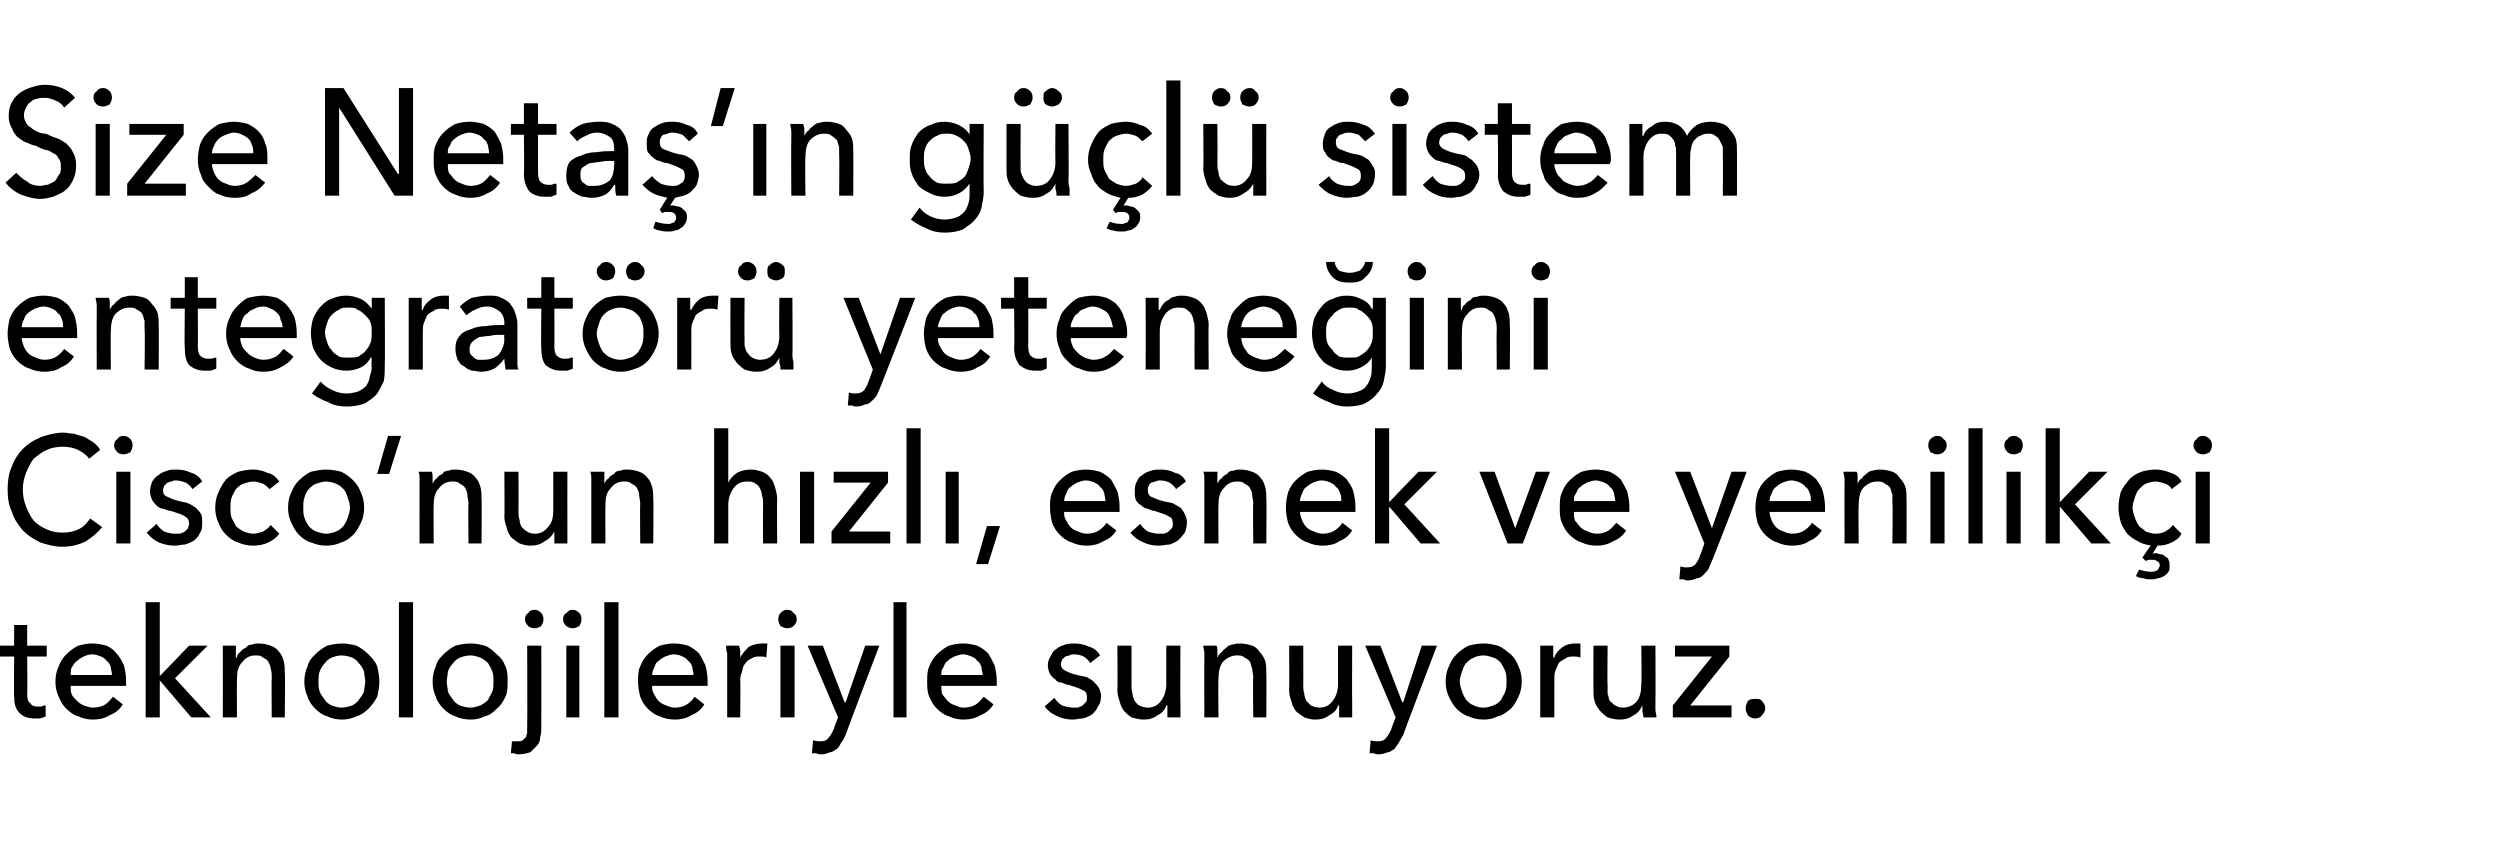
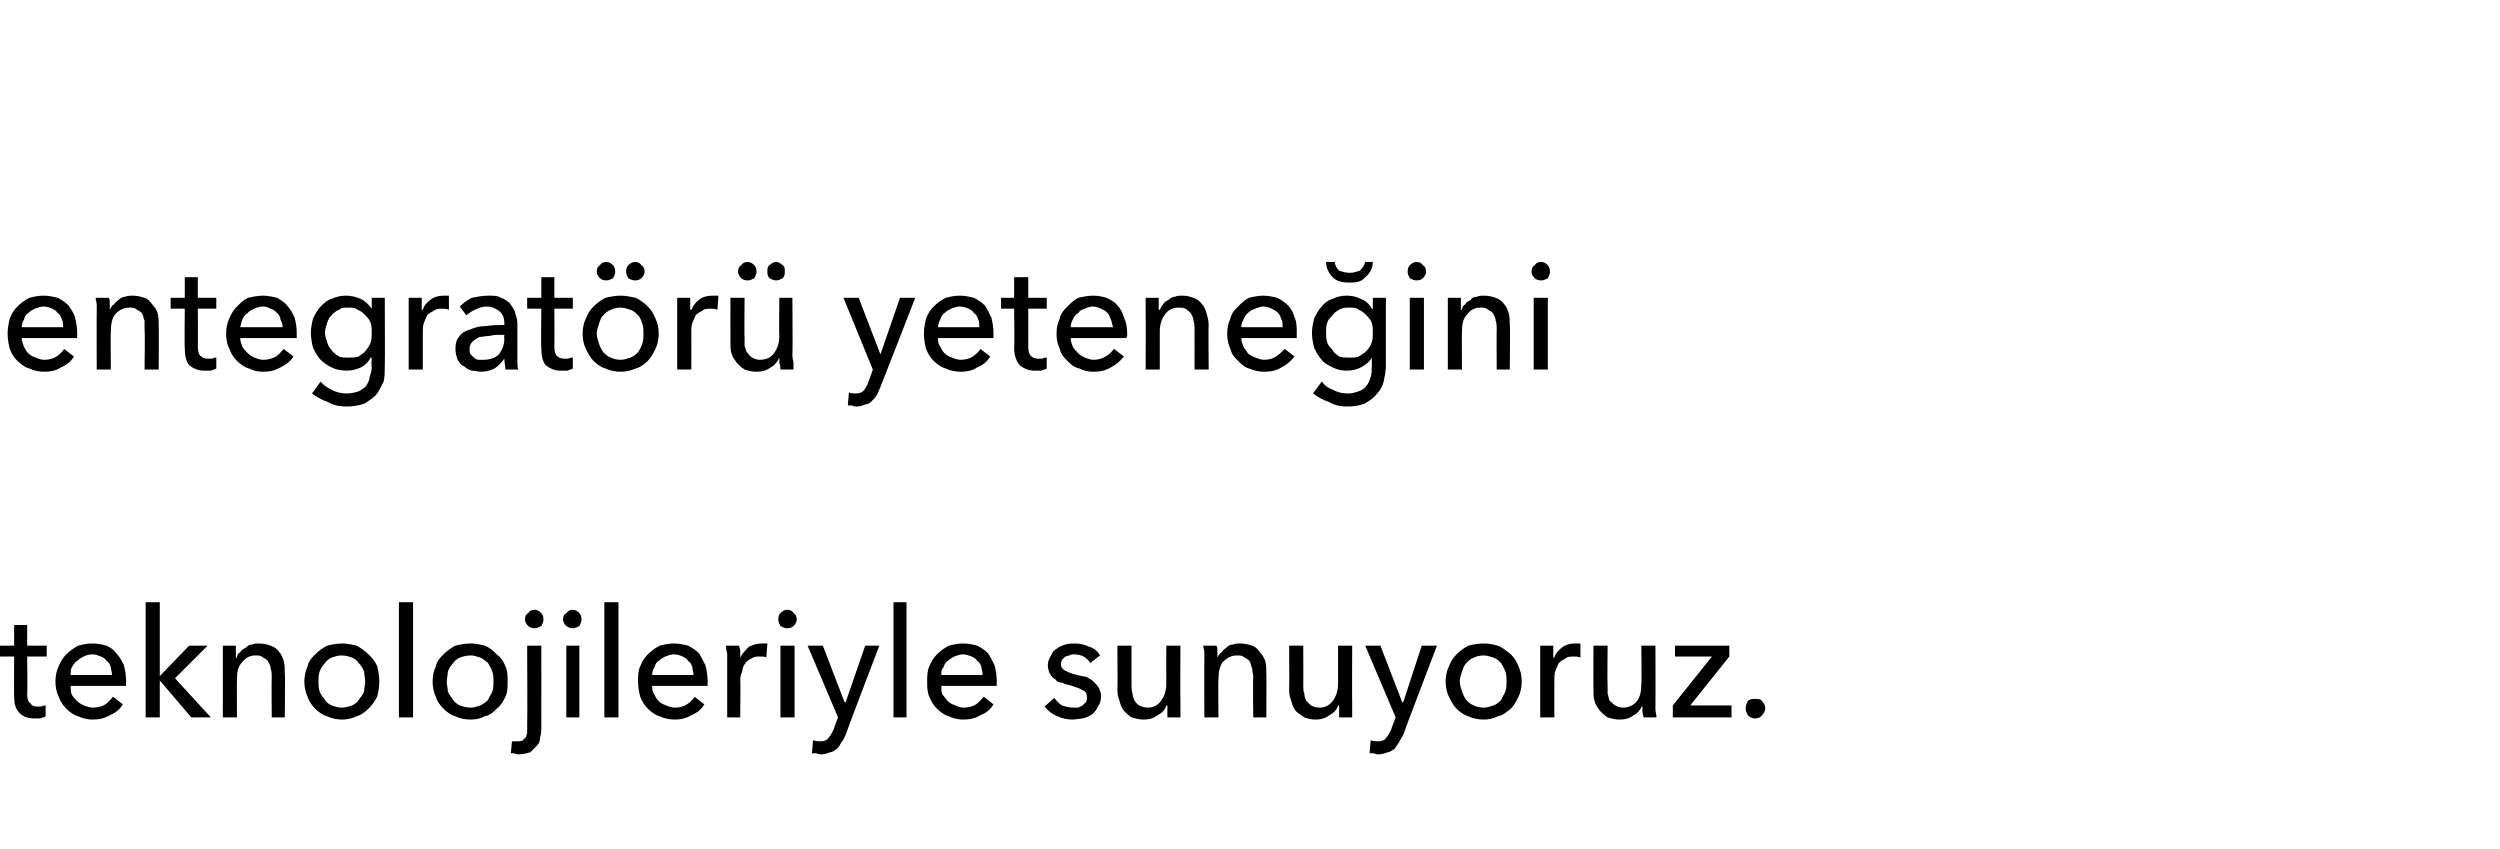
<svg xmlns="http://www.w3.org/2000/svg" version="1.1" width="230px" height="78.1px" viewBox="0 -4 230 78.1" style="top:-4px">
  <desc>Size Netaş ın güçlü sistem entegratörü yeteneğini Cisco nun hızlı, esnek ve yenilikçi teknolojileriyle sunuyoruz</desc>
  <defs />
  <g id="Polygon303123">
    <path d="M 4.3 56.4 L 2.5 56.4 C 2.5 56.4 2.54 59.89 2.5 59.9 C 2.5 60.3 2.6 60.6 2.8 60.7 C 2.9 60.9 3.1 61 3.4 61 C 3.6 61 3.7 61 3.8 61 C 4 60.9 4.1 60.9 4.2 60.9 C 4.2 60.9 4.2 61.9 4.2 61.9 C 4.1 62 3.9 62 3.7 62.1 C 3.5 62.1 3.3 62.1 3.2 62.1 C 2.5 62.1 2.1 61.9 1.8 61.6 C 1.4 61.2 1.3 60.7 1.3 60 C 1.28 60.04 1.3 56.4 1.3 56.4 L 0 56.4 L 0 55.4 L 1.3 55.4 L 1.3 53.5 L 2.5 53.5 L 2.5 55.4 L 4.3 55.4 L 4.3 56.4 Z M 10.3 58.1 C 10.3 57.8 10.2 57.6 10.2 57.4 C 10.1 57.1 10 56.9 9.8 56.8 C 9.7 56.6 9.5 56.5 9.3 56.4 C 9 56.3 8.8 56.2 8.5 56.2 C 8.2 56.2 7.9 56.3 7.7 56.4 C 7.5 56.5 7.3 56.6 7.1 56.8 C 6.9 56.9 6.8 57.1 6.6 57.4 C 6.5 57.6 6.5 57.8 6.5 58.1 C 6.5 58.1 10.3 58.1 10.3 58.1 Z M 11.6 58.6 C 11.6 58.7 11.6 58.8 11.6 58.8 C 11.6 58.9 11.6 59 11.6 59.1 C 11.6 59.1 6.5 59.1 6.5 59.1 C 6.5 59.4 6.5 59.6 6.6 59.9 C 6.7 60.1 6.9 60.3 7.1 60.5 C 7.3 60.7 7.5 60.8 7.7 60.9 C 8 61 8.3 61.1 8.5 61.1 C 9 61.1 9.4 61 9.7 60.8 C 10 60.6 10.2 60.3 10.4 60.1 C 10.4 60.1 11.3 60.8 11.3 60.8 C 11 61.3 10.6 61.6 10.1 61.8 C 9.6 62.1 9.1 62.2 8.5 62.2 C 8.1 62.2 7.6 62.1 7.2 61.9 C 6.8 61.8 6.4 61.5 6.1 61.2 C 5.8 60.9 5.6 60.6 5.4 60.1 C 5.2 59.7 5.1 59.2 5.1 58.7 C 5.1 58.2 5.2 57.7 5.4 57.3 C 5.6 56.8 5.8 56.5 6.1 56.2 C 6.4 55.9 6.8 55.6 7.2 55.4 C 7.6 55.3 8 55.2 8.5 55.2 C 9 55.2 9.4 55.3 9.8 55.4 C 10.2 55.6 10.5 55.8 10.7 56.1 C 11 56.4 11.2 56.8 11.4 57.2 C 11.5 57.6 11.6 58.1 11.6 58.6 Z M 14.7 58.2 L 14.7 58.2 L 17.4 55.4 L 19.1 55.4 L 16.1 58.4 L 19.4 62 L 17.6 62 L 14.7 58.6 L 14.7 58.6 L 14.7 62 L 13.4 62 L 13.4 51.4 L 14.7 51.4 L 14.7 58.2 Z M 21.7 55.4 C 21.7 55.5 21.7 55.7 21.7 55.9 C 21.7 56.1 21.7 56.3 21.7 56.5 C 21.7 56.5 21.8 56.5 21.8 56.5 C 21.8 56.3 21.9 56.1 22.1 56 C 22.2 55.8 22.4 55.7 22.6 55.6 C 22.8 55.4 22.9 55.3 23.2 55.3 C 23.4 55.2 23.6 55.2 23.8 55.2 C 24.3 55.2 24.6 55.3 24.9 55.4 C 25.2 55.5 25.5 55.7 25.7 56 C 25.9 56.2 26 56.5 26.1 56.8 C 26.2 57.2 26.2 57.5 26.2 57.9 C 26.25 57.88 26.2 62 26.2 62 L 25 62 C 25 62 24.97 58.32 25 58.3 C 25 58 25 57.8 24.9 57.5 C 24.9 57.3 24.8 57.1 24.7 56.9 C 24.6 56.7 24.4 56.6 24.2 56.5 C 24 56.3 23.8 56.3 23.5 56.3 C 23 56.3 22.6 56.5 22.3 56.9 C 21.9 57.3 21.8 57.8 21.8 58.5 C 21.78 58.47 21.8 62 21.8 62 L 20.5 62 C 20.5 62 20.51 56.79 20.5 56.8 C 20.5 56.6 20.5 56.4 20.5 56.1 C 20.5 55.8 20.5 55.6 20.5 55.4 C 20.5 55.4 21.7 55.4 21.7 55.4 Z M 34.9 58.7 C 34.9 59.2 34.8 59.7 34.7 60.1 C 34.5 60.5 34.2 60.9 33.9 61.2 C 33.6 61.5 33.2 61.8 32.8 61.9 C 32.4 62.1 31.9 62.2 31.5 62.2 C 31 62.2 30.5 62.1 30.1 61.9 C 29.7 61.8 29.3 61.5 29 61.2 C 28.7 60.9 28.4 60.5 28.3 60.1 C 28.1 59.7 28 59.2 28 58.7 C 28 58.2 28.1 57.7 28.3 57.3 C 28.4 56.8 28.7 56.5 29 56.2 C 29.3 55.9 29.7 55.6 30.1 55.4 C 30.5 55.3 31 55.2 31.5 55.2 C 31.9 55.2 32.4 55.3 32.8 55.4 C 33.2 55.6 33.6 55.9 33.9 56.2 C 34.2 56.5 34.5 56.8 34.7 57.3 C 34.8 57.7 34.9 58.2 34.9 58.7 Z M 33.6 58.7 C 33.6 58.4 33.5 58.1 33.5 57.8 C 33.4 57.5 33.2 57.2 33 57 C 32.9 56.8 32.6 56.6 32.4 56.5 C 32.1 56.4 31.8 56.3 31.4 56.3 C 31.1 56.3 30.8 56.4 30.5 56.5 C 30.3 56.6 30 56.8 29.9 57 C 29.7 57.2 29.5 57.5 29.4 57.8 C 29.3 58.1 29.3 58.4 29.3 58.7 C 29.3 59 29.3 59.3 29.4 59.6 C 29.5 59.9 29.7 60.1 29.9 60.4 C 30 60.6 30.3 60.8 30.5 60.9 C 30.8 61 31.1 61.1 31.4 61.1 C 31.8 61.1 32.1 61 32.4 60.9 C 32.6 60.8 32.9 60.6 33 60.4 C 33.2 60.1 33.4 59.9 33.5 59.6 C 33.5 59.3 33.6 59 33.6 58.7 Z M 38 62 L 36.7 62 L 36.7 51.4 L 38 51.4 L 38 62 Z M 46.7 58.7 C 46.7 59.2 46.7 59.7 46.5 60.1 C 46.3 60.5 46.1 60.9 45.7 61.2 C 45.4 61.5 45.1 61.8 44.6 61.9 C 44.2 62.1 43.8 62.2 43.3 62.2 C 42.8 62.2 42.3 62.1 41.9 61.9 C 41.5 61.8 41.1 61.5 40.8 61.2 C 40.5 60.9 40.2 60.5 40.1 60.1 C 39.9 59.7 39.8 59.2 39.8 58.7 C 39.8 58.2 39.9 57.7 40.1 57.3 C 40.2 56.8 40.5 56.5 40.8 56.2 C 41.1 55.9 41.5 55.6 41.9 55.4 C 42.3 55.3 42.8 55.2 43.3 55.2 C 43.8 55.2 44.2 55.3 44.6 55.4 C 45.1 55.6 45.4 55.9 45.7 56.2 C 46.1 56.5 46.3 56.8 46.5 57.3 C 46.7 57.7 46.7 58.2 46.7 58.7 Z M 45.4 58.7 C 45.4 58.4 45.4 58.1 45.3 57.8 C 45.2 57.5 45 57.2 44.9 57 C 44.7 56.8 44.4 56.6 44.2 56.5 C 43.9 56.4 43.6 56.3 43.3 56.3 C 42.9 56.3 42.6 56.4 42.3 56.5 C 42.1 56.6 41.8 56.8 41.7 57 C 41.5 57.2 41.3 57.5 41.2 57.8 C 41.2 58.1 41.1 58.4 41.1 58.7 C 41.1 59 41.2 59.3 41.2 59.6 C 41.3 59.9 41.5 60.1 41.7 60.4 C 41.8 60.6 42.1 60.8 42.3 60.9 C 42.6 61 42.9 61.1 43.3 61.1 C 43.6 61.1 43.9 61 44.2 60.9 C 44.4 60.8 44.7 60.6 44.9 60.4 C 45 60.1 45.2 59.9 45.3 59.6 C 45.4 59.3 45.4 59 45.4 58.7 Z M 47.1 64.2 C 47.3 64.2 47.5 64.2 47.6 64.2 C 47.8 64.2 48 64.2 48.1 64.1 C 48.2 64 48.3 63.9 48.4 63.8 C 48.4 63.7 48.5 63.5 48.5 63.4 C 48.5 63.2 48.5 63 48.5 62.8 C 48.53 62.81 48.5 55.4 48.5 55.4 L 49.8 55.4 C 49.8 55.4 49.81 62.85 49.8 62.9 C 49.8 63.2 49.8 63.5 49.7 63.8 C 49.7 64.1 49.6 64.4 49.4 64.6 C 49.2 64.8 49 65 48.8 65.2 C 48.5 65.3 48.1 65.4 47.7 65.4 C 47.6 65.4 47.5 65.4 47.3 65.3 C 47.2 65.3 47.1 65.3 47 65.3 C 47 65.3 47.1 64.2 47.1 64.2 Z M 50 53 C 50 53.2 49.9 53.4 49.8 53.6 C 49.6 53.7 49.4 53.8 49.2 53.8 C 48.9 53.8 48.7 53.7 48.6 53.6 C 48.4 53.4 48.3 53.2 48.3 53 C 48.3 52.7 48.4 52.5 48.6 52.4 C 48.7 52.2 48.9 52.1 49.2 52.1 C 49.4 52.1 49.6 52.2 49.8 52.4 C 49.9 52.5 50 52.7 50 53 Z M 53.3 62 L 52.1 62 L 52.1 55.4 L 53.3 55.4 L 53.3 62 Z M 53.5 53 C 53.5 53.2 53.4 53.4 53.3 53.6 C 53.1 53.7 52.9 53.8 52.7 53.8 C 52.4 53.8 52.3 53.7 52.1 53.6 C 51.9 53.4 51.8 53.2 51.8 53 C 51.8 52.7 51.9 52.5 52.1 52.4 C 52.3 52.2 52.4 52.1 52.7 52.1 C 52.9 52.1 53.1 52.2 53.3 52.4 C 53.4 52.5 53.5 52.7 53.5 53 Z M 56.9 62 L 55.6 62 L 55.6 51.4 L 56.9 51.4 L 56.9 62 Z M 63.8 58.1 C 63.8 57.8 63.7 57.6 63.7 57.4 C 63.6 57.1 63.5 56.9 63.3 56.8 C 63.2 56.6 63 56.5 62.8 56.4 C 62.6 56.3 62.3 56.2 62 56.2 C 61.7 56.2 61.5 56.3 61.2 56.4 C 61 56.5 60.8 56.6 60.6 56.8 C 60.4 56.9 60.3 57.1 60.2 57.4 C 60.1 57.6 60 57.8 60 58.1 C 60 58.1 63.8 58.1 63.8 58.1 Z M 65.1 58.6 C 65.1 58.7 65.1 58.8 65.1 58.8 C 65.1 58.9 65.1 59 65.1 59.1 C 65.1 59.1 60 59.1 60 59.1 C 60 59.4 60 59.6 60.2 59.9 C 60.3 60.1 60.4 60.3 60.6 60.5 C 60.8 60.7 61 60.8 61.3 60.9 C 61.5 61 61.8 61.1 62.1 61.1 C 62.5 61.1 62.9 61 63.2 60.8 C 63.5 60.6 63.8 60.3 63.9 60.1 C 63.9 60.1 64.8 60.8 64.8 60.8 C 64.5 61.3 64.1 61.6 63.6 61.8 C 63.1 62.1 62.6 62.2 62.1 62.2 C 61.6 62.2 61.1 62.1 60.7 61.9 C 60.3 61.8 59.9 61.5 59.6 61.2 C 59.3 60.9 59.1 60.6 58.9 60.1 C 58.8 59.7 58.7 59.2 58.7 58.7 C 58.7 58.2 58.7 57.7 58.9 57.3 C 59.1 56.8 59.3 56.5 59.6 56.2 C 59.9 55.9 60.3 55.6 60.7 55.4 C 61.1 55.3 61.5 55.2 62 55.2 C 62.5 55.2 62.9 55.3 63.3 55.4 C 63.7 55.6 64 55.8 64.3 56.1 C 64.5 56.4 64.7 56.8 64.9 57.2 C 65 57.6 65.1 58.1 65.1 58.6 Z M 66.9 56.8 C 66.9 56.6 66.9 56.4 66.9 56.1 C 66.8 55.8 66.8 55.6 66.8 55.4 C 66.8 55.4 68 55.4 68 55.4 C 68 55.5 68.1 55.7 68.1 55.9 C 68.1 56.2 68.1 56.3 68.1 56.5 C 68.1 56.5 68.1 56.5 68.1 56.5 C 68.3 56.1 68.6 55.8 68.9 55.5 C 69.3 55.3 69.7 55.2 70.1 55.2 C 70.3 55.2 70.5 55.2 70.6 55.2 C 70.6 55.2 70.5 56.5 70.5 56.5 C 70.4 56.4 70.2 56.4 69.9 56.4 C 69.6 56.4 69.4 56.4 69.1 56.6 C 68.9 56.7 68.7 56.8 68.6 57 C 68.4 57.2 68.3 57.5 68.3 57.7 C 68.2 58 68.1 58.2 68.1 58.5 C 68.14 58.51 68.1 62 68.1 62 L 66.9 62 L 66.9 56.8 C 66.9 56.8 66.87 56.79 66.9 56.8 Z M 73.1 62 L 71.8 62 L 71.8 55.4 L 73.1 55.4 L 73.1 62 Z M 73.3 53 C 73.3 53.2 73.2 53.4 73 53.6 C 72.9 53.7 72.7 53.8 72.4 53.8 C 72.2 53.8 72 53.7 71.8 53.6 C 71.7 53.4 71.6 53.2 71.6 53 C 71.6 52.7 71.7 52.5 71.8 52.4 C 72 52.2 72.2 52.1 72.4 52.1 C 72.7 52.1 72.9 52.2 73 52.4 C 73.2 52.5 73.3 52.7 73.3 53 Z M 77.7 60.6 L 77.8 60.6 L 79.6 55.4 L 80.9 55.4 C 80.9 55.4 77.78 63.57 77.8 63.6 C 77.7 63.8 77.6 64.1 77.4 64.3 C 77.3 64.5 77.2 64.7 77 64.9 C 76.8 65 76.6 65.2 76.4 65.2 C 76.1 65.3 75.9 65.4 75.6 65.4 C 75.4 65.4 75.3 65.4 75.1 65.3 C 75 65.3 74.9 65.3 74.7 65.3 C 74.7 65.3 74.8 64.1 74.8 64.1 C 75.1 64.2 75.3 64.2 75.5 64.2 C 75.8 64.2 76.1 64.1 76.2 63.9 C 76.4 63.7 76.5 63.5 76.7 63.1 C 76.67 63.11 77.1 62 77.1 62 L 74.3 55.4 L 75.7 55.4 L 77.7 60.6 Z M 83.4 62 L 82.2 62 L 82.2 51.4 L 83.4 51.4 L 83.4 62 Z M 90.4 58.1 C 90.4 57.8 90.3 57.6 90.3 57.4 C 90.2 57.1 90.1 56.9 89.9 56.8 C 89.8 56.6 89.6 56.5 89.4 56.4 C 89.1 56.3 88.9 56.2 88.6 56.2 C 88.3 56.2 88.1 56.3 87.8 56.4 C 87.6 56.5 87.4 56.6 87.2 56.8 C 87 56.9 86.9 57.1 86.8 57.4 C 86.6 57.6 86.6 57.8 86.6 58.1 C 86.6 58.1 90.4 58.1 90.4 58.1 Z M 91.7 58.6 C 91.7 58.7 91.7 58.8 91.7 58.8 C 91.7 58.9 91.7 59 91.7 59.1 C 91.7 59.1 86.6 59.1 86.6 59.1 C 86.6 59.4 86.6 59.6 86.7 59.9 C 86.9 60.1 87 60.3 87.2 60.5 C 87.4 60.7 87.6 60.8 87.9 60.9 C 88.1 61 88.4 61.1 88.6 61.1 C 89.1 61.1 89.5 61 89.8 60.8 C 90.1 60.6 90.3 60.3 90.5 60.1 C 90.5 60.1 91.4 60.8 91.4 60.8 C 91.1 61.3 90.7 61.6 90.2 61.8 C 89.7 62.1 89.2 62.2 88.6 62.2 C 88.2 62.2 87.7 62.1 87.3 61.9 C 86.9 61.8 86.5 61.5 86.2 61.2 C 85.9 60.9 85.7 60.6 85.5 60.1 C 85.3 59.7 85.3 59.2 85.3 58.7 C 85.3 58.2 85.3 57.7 85.5 57.3 C 85.7 56.8 85.9 56.5 86.2 56.2 C 86.5 55.9 86.9 55.6 87.3 55.4 C 87.7 55.3 88.1 55.2 88.6 55.2 C 89.1 55.2 89.5 55.3 89.9 55.4 C 90.3 55.6 90.6 55.8 90.9 56.1 C 91.1 56.4 91.3 56.8 91.5 57.2 C 91.6 57.6 91.7 58.1 91.7 58.6 Z M 100.3 57 C 100.2 56.8 100 56.6 99.7 56.4 C 99.5 56.3 99.2 56.2 98.8 56.2 C 98.7 56.2 98.5 56.2 98.4 56.3 C 98.3 56.3 98.1 56.4 98 56.4 C 97.9 56.5 97.8 56.6 97.7 56.7 C 97.7 56.8 97.6 56.9 97.6 57.1 C 97.6 57.4 97.8 57.6 98 57.7 C 98.2 57.8 98.6 58 99.1 58.1 C 99.4 58.2 99.7 58.2 100 58.3 C 100.2 58.4 100.5 58.6 100.6 58.7 C 100.8 58.9 101 59.1 101.1 59.3 C 101.2 59.5 101.3 59.8 101.3 60 C 101.3 60.4 101.2 60.8 101 61 C 100.9 61.3 100.7 61.5 100.5 61.7 C 100.2 61.9 100 62 99.6 62.1 C 99.3 62.1 99 62.2 98.7 62.2 C 98.2 62.2 97.7 62.1 97.3 61.9 C 96.8 61.7 96.4 61.4 96.1 61 C 96.1 61 97 60.2 97 60.2 C 97.2 60.5 97.4 60.7 97.7 60.9 C 98 61 98.4 61.1 98.7 61.1 C 98.9 61.1 99 61.1 99.2 61.1 C 99.3 61 99.5 61 99.6 60.9 C 99.7 60.8 99.8 60.7 99.9 60.6 C 100 60.5 100 60.3 100 60.2 C 100 59.8 99.9 59.6 99.6 59.5 C 99.3 59.3 98.9 59.2 98.3 59 C 98.1 59 97.9 58.9 97.7 58.8 C 97.4 58.8 97.2 58.7 97.1 58.5 C 96.9 58.4 96.7 58.2 96.6 58 C 96.5 57.8 96.4 57.5 96.4 57.2 C 96.4 56.9 96.5 56.6 96.7 56.3 C 96.8 56 97 55.8 97.2 55.7 C 97.4 55.5 97.7 55.4 98 55.3 C 98.3 55.2 98.6 55.2 98.9 55.2 C 99.3 55.2 99.8 55.3 100.2 55.5 C 100.6 55.6 101 55.9 101.2 56.3 C 101.2 56.3 100.3 57 100.3 57 Z M 107.4 62 C 107.4 61.8 107.4 61.6 107.4 61.4 C 107.4 61.2 107.4 61 107.4 60.9 C 107.4 60.9 107.3 60.9 107.3 60.9 C 107.2 61.3 106.9 61.6 106.5 61.8 C 106.1 62.1 105.7 62.2 105.2 62.2 C 104.8 62.2 104.5 62.1 104.1 62 C 103.8 61.8 103.6 61.6 103.4 61.4 C 103.2 61.1 103.1 60.9 103 60.5 C 102.9 60.2 102.8 59.9 102.8 59.5 C 102.83 59.48 102.8 55.4 102.8 55.4 L 104.1 55.4 C 104.1 55.4 104.1 59.03 104.1 59 C 104.1 59.3 104.1 59.6 104.2 59.8 C 104.2 60.1 104.3 60.3 104.4 60.5 C 104.5 60.6 104.6 60.8 104.8 60.9 C 105 61 105.3 61.1 105.6 61.1 C 106.1 61.1 106.5 60.9 106.8 60.5 C 107.1 60.1 107.3 59.6 107.3 58.9 C 107.29 58.89 107.3 55.4 107.3 55.4 L 108.6 55.4 C 108.6 55.4 108.57 60.57 108.6 60.6 C 108.6 60.7 108.6 61 108.6 61.3 C 108.6 61.5 108.6 61.8 108.6 62 C 108.6 62 107.4 62 107.4 62 Z M 111.9 55.4 C 112 55.5 112 55.7 112 55.9 C 112 56.1 112 56.3 112 56.5 C 112 56.5 112 56.5 112 56.5 C 112.1 56.3 112.2 56.1 112.4 56 C 112.5 55.8 112.7 55.7 112.8 55.6 C 113 55.4 113.2 55.3 113.4 55.3 C 113.7 55.2 113.9 55.2 114.1 55.2 C 114.5 55.2 114.9 55.3 115.2 55.4 C 115.5 55.5 115.7 55.7 115.9 56 C 116.1 56.2 116.3 56.5 116.4 56.8 C 116.5 57.2 116.5 57.5 116.5 57.9 C 116.53 57.88 116.5 62 116.5 62 L 115.3 62 C 115.3 62 115.25 58.32 115.3 58.3 C 115.3 58 115.2 57.8 115.2 57.5 C 115.1 57.3 115.1 57.1 115 56.9 C 114.9 56.7 114.7 56.6 114.5 56.5 C 114.3 56.3 114.1 56.3 113.8 56.3 C 113.3 56.3 112.9 56.5 112.5 56.9 C 112.2 57.3 112.1 57.8 112.1 58.5 C 112.06 58.47 112.1 62 112.1 62 L 110.8 62 C 110.8 62 110.78 56.79 110.8 56.8 C 110.8 56.6 110.8 56.4 110.8 56.1 C 110.8 55.8 110.7 55.6 110.7 55.4 C 110.7 55.4 111.9 55.4 111.9 55.4 Z M 123.2 62 C 123.2 61.8 123.2 61.6 123.2 61.4 C 123.2 61.2 123.2 61 123.2 60.9 C 123.2 60.9 123.1 60.9 123.1 60.9 C 123 61.3 122.7 61.6 122.3 61.8 C 121.9 62.1 121.5 62.2 121 62.2 C 120.6 62.2 120.3 62.1 120 62 C 119.7 61.8 119.4 61.6 119.2 61.4 C 119 61.1 118.9 60.9 118.8 60.5 C 118.7 60.2 118.6 59.9 118.6 59.5 C 118.63 59.48 118.6 55.4 118.6 55.4 L 119.9 55.4 C 119.9 55.4 119.91 59.03 119.9 59 C 119.9 59.3 119.9 59.6 120 59.8 C 120 60.1 120.1 60.3 120.2 60.5 C 120.3 60.6 120.5 60.8 120.6 60.9 C 120.8 61 121.1 61.1 121.4 61.1 C 121.9 61.1 122.3 60.9 122.6 60.5 C 122.9 60.1 123.1 59.6 123.1 58.9 C 123.1 58.89 123.1 55.4 123.1 55.4 L 124.4 55.4 C 124.4 55.4 124.38 60.57 124.4 60.6 C 124.4 60.7 124.4 61 124.4 61.3 C 124.4 61.5 124.4 61.8 124.4 62 C 124.4 62 123.2 62 123.2 62 Z M 129 60.6 L 129.1 60.6 L 130.8 55.4 L 132.2 55.4 C 132.2 55.4 129.08 63.57 129.1 63.6 C 129 63.8 128.8 64.1 128.7 64.3 C 128.6 64.5 128.4 64.7 128.3 64.9 C 128.1 65 127.9 65.2 127.7 65.2 C 127.4 65.3 127.2 65.4 126.8 65.4 C 126.7 65.4 126.6 65.4 126.4 65.3 C 126.3 65.3 126.2 65.3 126 65.3 C 126 65.3 126.1 64.1 126.1 64.1 C 126.3 64.2 126.6 64.2 126.8 64.2 C 127.1 64.2 127.4 64.1 127.5 63.9 C 127.7 63.7 127.8 63.5 128 63.1 C 127.96 63.11 128.4 62 128.4 62 L 125.6 55.4 L 127 55.4 L 129 60.6 Z M 140 58.7 C 140 59.2 139.9 59.7 139.7 60.1 C 139.5 60.5 139.3 60.9 139 61.2 C 138.6 61.5 138.3 61.8 137.8 61.9 C 137.4 62.1 137 62.2 136.5 62.2 C 136 62.2 135.5 62.1 135.1 61.9 C 134.7 61.8 134.3 61.5 134 61.2 C 133.7 60.9 133.5 60.5 133.3 60.1 C 133.1 59.7 133 59.2 133 58.7 C 133 58.2 133.1 57.7 133.3 57.3 C 133.5 56.8 133.7 56.5 134 56.2 C 134.3 55.9 134.7 55.6 135.1 55.4 C 135.5 55.3 136 55.2 136.5 55.2 C 137 55.2 137.4 55.3 137.8 55.4 C 138.3 55.6 138.6 55.9 139 56.2 C 139.3 56.5 139.5 56.8 139.7 57.3 C 139.9 57.7 140 58.2 140 58.7 Z M 138.6 58.7 C 138.6 58.4 138.6 58.1 138.5 57.8 C 138.4 57.5 138.2 57.2 138.1 57 C 137.9 56.8 137.7 56.6 137.4 56.5 C 137.1 56.4 136.8 56.3 136.5 56.3 C 136.1 56.3 135.8 56.4 135.6 56.5 C 135.3 56.6 135.1 56.8 134.9 57 C 134.7 57.2 134.6 57.5 134.5 57.8 C 134.4 58.1 134.3 58.4 134.3 58.7 C 134.3 59 134.4 59.3 134.5 59.6 C 134.6 59.9 134.7 60.1 134.9 60.4 C 135.1 60.6 135.3 60.8 135.6 60.9 C 135.8 61 136.1 61.1 136.5 61.1 C 136.8 61.1 137.1 61 137.4 60.9 C 137.7 60.8 137.9 60.6 138.1 60.4 C 138.2 60.1 138.4 59.9 138.5 59.6 C 138.6 59.3 138.6 59 138.6 58.7 Z M 141.7 56.8 C 141.7 56.6 141.7 56.4 141.7 56.1 C 141.7 55.8 141.7 55.6 141.7 55.4 C 141.7 55.4 142.9 55.4 142.9 55.4 C 142.9 55.5 142.9 55.7 142.9 55.9 C 142.9 56.2 142.9 56.3 142.9 56.5 C 142.9 56.5 143 56.5 143 56.5 C 143.1 56.1 143.4 55.8 143.8 55.5 C 144.1 55.3 144.5 55.2 144.9 55.2 C 145.1 55.2 145.3 55.2 145.4 55.2 C 145.4 55.2 145.4 56.5 145.4 56.5 C 145.2 56.4 145 56.4 144.8 56.4 C 144.5 56.4 144.2 56.4 144 56.6 C 143.8 56.7 143.6 56.8 143.4 57 C 143.3 57.2 143.2 57.5 143.1 57.7 C 143 58 143 58.2 143 58.5 C 142.99 58.51 143 62 143 62 L 141.7 62 L 141.7 56.8 C 141.7 56.8 141.72 56.79 141.7 56.8 Z M 151.2 62 C 151.2 61.8 151.1 61.6 151.1 61.4 C 151.1 61.2 151.1 61 151.1 60.9 C 151.1 60.9 151.1 60.9 151.1 60.9 C 150.9 61.3 150.7 61.6 150.3 61.8 C 149.9 62.1 149.5 62.2 149 62.2 C 148.6 62.2 148.2 62.1 147.9 62 C 147.6 61.8 147.4 61.6 147.2 61.4 C 147 61.1 146.8 60.9 146.7 60.5 C 146.6 60.2 146.6 59.9 146.6 59.5 C 146.58 59.48 146.6 55.4 146.6 55.4 L 147.9 55.4 C 147.9 55.4 147.86 59.03 147.9 59 C 147.9 59.3 147.9 59.6 147.9 59.8 C 148 60.1 148 60.3 148.1 60.5 C 148.3 60.6 148.4 60.8 148.6 60.9 C 148.8 61 149 61.1 149.3 61.1 C 149.8 61.1 150.3 60.9 150.6 60.5 C 150.9 60.1 151 59.6 151 58.9 C 151.05 58.89 151 55.4 151 55.4 L 152.3 55.4 C 152.3 55.4 152.32 60.57 152.3 60.6 C 152.3 60.7 152.3 61 152.3 61.3 C 152.3 61.5 152.4 61.8 152.4 62 C 152.4 62 151.2 62 151.2 62 Z M 159.1 56.4 L 155.5 60.9 L 159.3 60.9 L 159.3 62 L 153.9 62 L 153.9 60.9 L 157.5 56.4 L 154.1 56.4 L 154.1 55.4 L 159.1 55.4 L 159.1 56.4 Z M 162.4 61.2 C 162.4 61.4 162.3 61.6 162.1 61.8 C 162 62 161.7 62.1 161.5 62.1 C 161.2 62.1 161 62 160.8 61.8 C 160.7 61.6 160.6 61.4 160.6 61.2 C 160.6 60.9 160.7 60.7 160.8 60.5 C 161 60.3 161.2 60.3 161.5 60.3 C 161.7 60.3 162 60.3 162.1 60.5 C 162.3 60.7 162.4 60.9 162.4 61.2 Z " stroke="none" fill="#000" />
  </g>
  <g id="Polygon303122">
-     <path d="M 9.4 44.5 C 9 45 8.5 45.4 7.9 45.8 C 7.3 46.1 6.6 46.3 5.7 46.3 C 5 46.3 4.3 46.1 3.7 45.9 C 3.1 45.6 2.6 45.3 2.1 44.8 C 1.7 44.3 1.3 43.8 1.1 43.1 C 0.8 42.5 0.7 41.8 0.7 41 C 0.7 40.3 0.8 39.5 1.1 38.9 C 1.3 38.3 1.7 37.7 2.1 37.3 C 2.6 36.8 3.1 36.5 3.8 36.2 C 4.4 36 5.1 35.8 5.8 35.8 C 6.1 35.8 6.5 35.9 6.8 35.9 C 7.1 36 7.4 36.1 7.8 36.2 C 8.1 36.4 8.3 36.5 8.6 36.7 C 8.8 36.9 9.1 37.1 9.2 37.4 C 9.2 37.4 8.2 38.2 8.2 38.2 C 8 37.9 7.6 37.6 7.2 37.4 C 6.8 37.2 6.3 37.1 5.8 37.1 C 5.2 37.1 4.7 37.2 4.3 37.4 C 3.8 37.6 3.5 37.9 3.1 38.2 C 2.8 38.6 2.6 39 2.4 39.5 C 2.2 40 2.1 40.5 2.1 41 C 2.1 41.6 2.2 42.1 2.4 42.6 C 2.6 43.1 2.8 43.5 3.1 43.9 C 3.4 44.2 3.8 44.5 4.3 44.7 C 4.7 44.9 5.2 45 5.8 45 C 6.3 45 6.8 44.9 7.2 44.7 C 7.7 44.5 8 44.1 8.3 43.7 C 8.3 43.7 9.4 44.5 9.4 44.5 Z M 12 46 L 10.7 46 L 10.7 39.4 L 12 39.4 L 12 46 Z M 12.2 37 C 12.2 37.2 12.1 37.4 12 37.6 C 11.8 37.7 11.6 37.8 11.4 37.8 C 11.1 37.8 10.9 37.7 10.8 37.6 C 10.6 37.4 10.5 37.2 10.5 37 C 10.5 36.7 10.6 36.5 10.8 36.4 C 10.9 36.2 11.1 36.1 11.4 36.1 C 11.6 36.1 11.8 36.2 12 36.4 C 12.1 36.5 12.2 36.7 12.2 37 Z M 17.7 41 C 17.6 40.8 17.4 40.6 17.1 40.4 C 16.8 40.3 16.5 40.2 16.2 40.2 C 16.1 40.2 15.9 40.2 15.8 40.3 C 15.6 40.3 15.5 40.4 15.4 40.4 C 15.3 40.5 15.2 40.6 15.1 40.7 C 15.1 40.8 15 40.9 15 41.1 C 15 41.4 15.1 41.6 15.4 41.7 C 15.6 41.8 16 42 16.5 42.1 C 16.8 42.2 17.1 42.2 17.3 42.3 C 17.6 42.4 17.8 42.6 18 42.7 C 18.2 42.9 18.4 43.1 18.5 43.3 C 18.6 43.5 18.6 43.8 18.6 44 C 18.6 44.4 18.6 44.8 18.4 45 C 18.3 45.3 18.1 45.5 17.9 45.7 C 17.6 45.9 17.3 46 17 46.1 C 16.7 46.1 16.4 46.2 16.1 46.2 C 15.6 46.2 15.1 46.1 14.6 45.9 C 14.2 45.7 13.8 45.4 13.5 45 C 13.5 45 14.4 44.2 14.4 44.2 C 14.6 44.5 14.8 44.7 15.1 44.9 C 15.4 45 15.7 45.1 16.1 45.1 C 16.3 45.1 16.4 45.1 16.6 45.1 C 16.7 45 16.9 45 17 44.9 C 17.1 44.8 17.2 44.7 17.3 44.6 C 17.3 44.5 17.4 44.3 17.4 44.2 C 17.4 43.8 17.2 43.6 17 43.5 C 16.7 43.3 16.3 43.2 15.7 43 C 15.5 43 15.3 42.9 15 42.8 C 14.8 42.8 14.6 42.7 14.4 42.5 C 14.3 42.4 14.1 42.2 14 42 C 13.9 41.8 13.8 41.5 13.8 41.2 C 13.8 40.9 13.9 40.6 14 40.3 C 14.2 40 14.4 39.8 14.6 39.7 C 14.8 39.5 15.1 39.4 15.4 39.3 C 15.6 39.2 15.9 39.2 16.3 39.2 C 16.7 39.2 17.2 39.3 17.6 39.5 C 18 39.6 18.4 39.9 18.6 40.3 C 18.6 40.3 17.7 41 17.7 41 Z M 24.8 41 C 24.6 40.8 24.4 40.6 24.2 40.5 C 23.9 40.4 23.6 40.3 23.3 40.3 C 23 40.3 22.7 40.4 22.4 40.5 C 22.1 40.6 21.9 40.8 21.7 41 C 21.6 41.2 21.4 41.5 21.3 41.8 C 21.2 42.1 21.2 42.4 21.2 42.7 C 21.2 43 21.2 43.3 21.3 43.6 C 21.4 43.9 21.6 44.1 21.7 44.4 C 21.9 44.6 22.1 44.7 22.4 44.9 C 22.7 45 23 45.1 23.3 45.1 C 23.6 45.1 23.9 45 24.2 44.9 C 24.5 44.7 24.7 44.6 24.9 44.3 C 24.9 44.3 25.7 45.1 25.7 45.1 C 25.4 45.5 25.1 45.7 24.7 45.9 C 24.3 46.1 23.8 46.2 23.3 46.2 C 22.8 46.2 22.3 46.1 21.9 45.9 C 21.5 45.8 21.1 45.5 20.8 45.2 C 20.5 44.9 20.3 44.6 20.1 44.1 C 19.9 43.7 19.8 43.2 19.8 42.7 C 19.8 42.2 19.9 41.7 20.1 41.3 C 20.3 40.8 20.5 40.5 20.8 40.1 C 21.1 39.8 21.5 39.6 21.9 39.4 C 22.3 39.3 22.8 39.2 23.3 39.2 C 23.7 39.2 24.2 39.3 24.6 39.5 C 25.1 39.6 25.4 39.9 25.7 40.3 C 25.7 40.3 24.8 41 24.8 41 Z M 33.5 42.7 C 33.5 43.2 33.4 43.7 33.2 44.1 C 33 44.5 32.8 44.9 32.5 45.2 C 32.2 45.5 31.8 45.8 31.4 45.9 C 31 46.1 30.5 46.2 30 46.2 C 29.5 46.2 29.1 46.1 28.6 45.9 C 28.2 45.8 27.8 45.5 27.5 45.2 C 27.2 44.9 27 44.5 26.8 44.1 C 26.6 43.7 26.5 43.2 26.5 42.7 C 26.5 42.2 26.6 41.7 26.8 41.3 C 27 40.8 27.2 40.5 27.5 40.2 C 27.8 39.9 28.2 39.6 28.6 39.4 C 29.1 39.3 29.5 39.2 30 39.2 C 30.5 39.2 31 39.3 31.4 39.4 C 31.8 39.6 32.2 39.9 32.5 40.2 C 32.8 40.5 33 40.8 33.2 41.3 C 33.4 41.7 33.5 42.2 33.5 42.7 Z M 32.2 42.7 C 32.2 42.4 32.1 42.1 32 41.8 C 31.9 41.5 31.8 41.2 31.6 41 C 31.4 40.8 31.2 40.6 30.9 40.5 C 30.7 40.4 30.3 40.3 30 40.3 C 29.7 40.3 29.4 40.4 29.1 40.5 C 28.8 40.6 28.6 40.8 28.4 41 C 28.2 41.2 28.1 41.5 28 41.8 C 27.9 42.1 27.9 42.4 27.9 42.7 C 27.9 43 27.9 43.3 28 43.6 C 28.1 43.9 28.2 44.1 28.4 44.4 C 28.6 44.6 28.8 44.8 29.1 44.9 C 29.4 45 29.7 45.1 30 45.1 C 30.3 45.1 30.7 45 30.9 44.9 C 31.2 44.8 31.4 44.6 31.6 44.4 C 31.8 44.1 31.9 43.9 32 43.6 C 32.1 43.3 32.2 43 32.2 42.7 Z M 35.8 39.6 L 34.7 39.6 L 35.7 36.1 L 36.9 36.1 L 35.8 39.6 Z M 39.7 39.4 C 39.8 39.5 39.8 39.7 39.8 39.9 C 39.8 40.1 39.8 40.3 39.8 40.5 C 39.8 40.5 39.8 40.5 39.8 40.5 C 39.9 40.3 40 40.1 40.2 40 C 40.3 39.8 40.5 39.7 40.7 39.6 C 40.8 39.4 41 39.3 41.3 39.3 C 41.5 39.2 41.7 39.2 41.9 39.2 C 42.4 39.2 42.7 39.3 43 39.4 C 43.3 39.5 43.6 39.7 43.8 40 C 44 40.2 44.1 40.5 44.2 40.8 C 44.3 41.2 44.3 41.5 44.3 41.9 C 44.34 41.88 44.3 46 44.3 46 L 43.1 46 C 43.1 46 43.06 42.32 43.1 42.3 C 43.1 42 43 41.8 43 41.5 C 43 41.3 42.9 41.1 42.8 40.9 C 42.7 40.7 42.5 40.6 42.3 40.5 C 42.1 40.3 41.9 40.3 41.6 40.3 C 41.1 40.3 40.7 40.5 40.4 40.9 C 40 41.3 39.9 41.8 39.9 42.5 C 39.87 42.47 39.9 46 39.9 46 L 38.6 46 C 38.6 46 38.59 40.79 38.6 40.8 C 38.6 40.6 38.6 40.4 38.6 40.1 C 38.6 39.8 38.6 39.6 38.5 39.4 C 38.5 39.4 39.7 39.4 39.7 39.4 Z M 51 46 C 51 45.8 51 45.6 51 45.4 C 51 45.2 51 45 51 44.9 C 51 44.9 51 44.9 51 44.9 C 50.8 45.3 50.5 45.6 50.1 45.8 C 49.7 46.1 49.3 46.2 48.8 46.2 C 48.4 46.2 48.1 46.1 47.8 46 C 47.5 45.8 47.2 45.6 47 45.4 C 46.8 45.1 46.7 44.9 46.6 44.5 C 46.5 44.2 46.4 43.9 46.4 43.5 C 46.44 43.48 46.4 39.4 46.4 39.4 L 47.7 39.4 C 47.7 39.4 47.72 43.03 47.7 43 C 47.7 43.3 47.7 43.6 47.8 43.8 C 47.8 44.1 47.9 44.3 48 44.5 C 48.1 44.6 48.3 44.8 48.5 44.9 C 48.6 45 48.9 45.1 49.2 45.1 C 49.7 45.1 50.1 44.9 50.4 44.5 C 50.8 44.1 50.9 43.6 50.9 42.9 C 50.91 42.89 50.9 39.4 50.9 39.4 L 52.2 39.4 C 52.2 39.4 52.19 44.57 52.2 44.6 C 52.2 44.7 52.2 45 52.2 45.3 C 52.2 45.5 52.2 45.8 52.2 46 C 52.2 46 51 46 51 46 Z M 55.6 39.4 C 55.6 39.5 55.6 39.7 55.6 39.9 C 55.6 40.1 55.6 40.3 55.6 40.5 C 55.6 40.5 55.6 40.5 55.6 40.5 C 55.7 40.3 55.8 40.1 56 40 C 56.1 39.8 56.3 39.7 56.5 39.6 C 56.6 39.4 56.8 39.3 57.1 39.3 C 57.3 39.2 57.5 39.2 57.7 39.2 C 58.2 39.2 58.5 39.3 58.8 39.4 C 59.1 39.5 59.4 39.7 59.6 40 C 59.8 40.2 59.9 40.5 60 40.8 C 60.1 41.2 60.1 41.5 60.1 41.9 C 60.14 41.88 60.1 46 60.1 46 L 58.9 46 C 58.9 46 58.87 42.32 58.9 42.3 C 58.9 42 58.8 41.8 58.8 41.5 C 58.8 41.3 58.7 41.1 58.6 40.9 C 58.5 40.7 58.3 40.6 58.1 40.5 C 57.9 40.3 57.7 40.3 57.4 40.3 C 56.9 40.3 56.5 40.5 56.2 40.9 C 55.8 41.3 55.7 41.8 55.7 42.5 C 55.68 42.47 55.7 46 55.7 46 L 54.4 46 C 54.4 46 54.4 40.79 54.4 40.8 C 54.4 40.6 54.4 40.4 54.4 40.1 C 54.4 39.8 54.4 39.6 54.3 39.4 C 54.3 39.4 55.6 39.4 55.6 39.4 Z M 67 40.4 C 67.2 40 67.4 39.8 67.8 39.5 C 68.2 39.3 68.6 39.2 69.1 39.2 C 69.5 39.2 69.8 39.3 70.1 39.4 C 70.4 39.5 70.7 39.7 70.9 40 C 71.1 40.2 71.2 40.5 71.3 40.8 C 71.4 41.2 71.5 41.5 71.5 41.9 C 71.47 41.88 71.5 46 71.5 46 L 70.2 46 C 70.2 46 70.19 42.32 70.2 42.3 C 70.2 42.1 70.2 41.8 70.1 41.6 C 70.1 41.3 70 41.1 69.9 40.9 C 69.8 40.7 69.7 40.6 69.5 40.5 C 69.3 40.3 69 40.3 68.7 40.3 C 68.2 40.3 67.8 40.5 67.5 40.9 C 67.2 41.3 67 41.8 67 42.5 C 67 42.48 67 46 67 46 L 65.7 46 L 65.7 35.4 L 67 35.4 L 67 40.4 C 67 40.4 67.03 40.37 67 40.4 Z M 74.9 46 L 73.6 46 L 73.6 39.4 L 74.9 39.4 L 74.9 46 Z M 81.7 40.4 L 78.1 44.9 L 81.9 44.9 L 81.9 46 L 76.5 46 L 76.5 44.9 L 80.1 40.4 L 76.7 40.4 L 76.7 39.4 L 81.7 39.4 L 81.7 40.4 Z M 84.7 46 L 83.4 46 L 83.4 35.4 L 84.7 35.4 L 84.7 46 Z M 88.2 46 L 87 46 L 87 39.4 L 88.2 39.4 L 88.2 46 Z M 90.9 47.9 L 89.8 47.9 L 90.8 44.4 L 92 44.4 L 90.9 47.9 Z M 101.7 42.1 C 101.7 41.8 101.6 41.6 101.6 41.4 C 101.5 41.1 101.4 40.9 101.2 40.8 C 101.1 40.6 100.9 40.5 100.7 40.4 C 100.5 40.3 100.2 40.2 99.9 40.2 C 99.6 40.2 99.4 40.3 99.1 40.4 C 98.9 40.5 98.7 40.6 98.5 40.8 C 98.3 40.9 98.2 41.1 98.1 41.4 C 98 41.6 97.9 41.8 97.9 42.1 C 97.9 42.1 101.7 42.1 101.7 42.1 Z M 103 42.6 C 103 42.7 103 42.8 103 42.8 C 103 42.9 103 43 103 43.1 C 103 43.1 97.9 43.1 97.9 43.1 C 97.9 43.4 97.9 43.6 98.1 43.9 C 98.2 44.1 98.3 44.3 98.5 44.5 C 98.7 44.7 98.9 44.8 99.2 44.9 C 99.4 45 99.7 45.1 100 45.1 C 100.4 45.1 100.8 45 101.1 44.8 C 101.4 44.6 101.7 44.3 101.8 44.1 C 101.8 44.1 102.7 44.8 102.7 44.8 C 102.4 45.3 102 45.6 101.5 45.8 C 101 46.1 100.5 46.2 100 46.2 C 99.5 46.2 99 46.1 98.6 45.9 C 98.2 45.8 97.8 45.5 97.5 45.2 C 97.2 44.9 97 44.6 96.8 44.1 C 96.7 43.7 96.6 43.2 96.6 42.7 C 96.6 42.2 96.6 41.7 96.8 41.3 C 97 40.8 97.2 40.5 97.5 40.2 C 97.8 39.9 98.2 39.6 98.6 39.4 C 99 39.3 99.4 39.2 99.9 39.2 C 100.4 39.2 100.8 39.3 101.2 39.4 C 101.6 39.6 101.9 39.8 102.2 40.1 C 102.4 40.4 102.6 40.8 102.8 41.2 C 102.9 41.6 103 42.1 103 42.6 Z M 108.2 41 C 108.1 40.8 107.9 40.6 107.6 40.4 C 107.4 40.3 107.1 40.2 106.8 40.2 C 106.6 40.2 106.5 40.2 106.3 40.3 C 106.2 40.3 106 40.4 105.9 40.4 C 105.8 40.5 105.7 40.6 105.7 40.7 C 105.6 40.8 105.6 40.9 105.6 41.1 C 105.6 41.4 105.7 41.6 105.9 41.7 C 106.2 41.8 106.5 42 107 42.1 C 107.3 42.2 107.6 42.2 107.9 42.3 C 108.1 42.4 108.4 42.6 108.6 42.7 C 108.8 42.9 108.9 43.1 109 43.3 C 109.1 43.5 109.2 43.8 109.2 44 C 109.2 44.4 109.1 44.8 109 45 C 108.8 45.3 108.6 45.5 108.4 45.7 C 108.1 45.9 107.9 46 107.6 46.1 C 107.3 46.1 106.9 46.2 106.6 46.2 C 106.1 46.2 105.6 46.1 105.2 45.9 C 104.7 45.7 104.3 45.4 104 45 C 104 45 104.9 44.2 104.9 44.2 C 105.1 44.5 105.3 44.7 105.6 44.9 C 105.9 45 106.3 45.1 106.6 45.1 C 106.8 45.1 107 45.1 107.1 45.1 C 107.3 45 107.4 45 107.5 44.9 C 107.6 44.8 107.7 44.7 107.8 44.6 C 107.9 44.5 107.9 44.3 107.9 44.2 C 107.9 43.8 107.8 43.6 107.5 43.5 C 107.2 43.3 106.8 43.2 106.2 43 C 106 43 105.8 42.9 105.6 42.8 C 105.4 42.8 105.2 42.7 105 42.5 C 104.8 42.4 104.6 42.2 104.5 42 C 104.4 41.8 104.4 41.5 104.4 41.2 C 104.4 40.9 104.4 40.6 104.6 40.3 C 104.7 40 104.9 39.8 105.1 39.7 C 105.3 39.5 105.6 39.4 105.9 39.3 C 106.2 39.2 106.5 39.2 106.8 39.2 C 107.3 39.2 107.7 39.3 108.1 39.5 C 108.6 39.6 108.9 39.9 109.1 40.3 C 109.1 40.3 108.2 41 108.2 41 Z M 112 39.4 C 112 39.5 112 39.7 112 39.9 C 112 40.1 112 40.3 112 40.5 C 112 40.5 112 40.5 112 40.5 C 112.1 40.3 112.2 40.1 112.4 40 C 112.5 39.8 112.7 39.7 112.9 39.6 C 113 39.4 113.2 39.3 113.5 39.3 C 113.7 39.2 113.9 39.2 114.1 39.2 C 114.6 39.2 114.9 39.3 115.2 39.4 C 115.5 39.5 115.8 39.7 116 40 C 116.2 40.2 116.3 40.5 116.4 40.8 C 116.5 41.2 116.5 41.5 116.5 41.9 C 116.54 41.88 116.5 46 116.5 46 L 115.3 46 C 115.3 46 115.26 42.32 115.3 42.3 C 115.3 42 115.2 41.8 115.2 41.5 C 115.2 41.3 115.1 41.1 115 40.9 C 114.9 40.7 114.7 40.6 114.5 40.5 C 114.3 40.3 114.1 40.3 113.8 40.3 C 113.3 40.3 112.9 40.5 112.6 40.9 C 112.2 41.3 112.1 41.8 112.1 42.5 C 112.07 42.47 112.1 46 112.1 46 L 110.8 46 C 110.8 46 110.8 40.79 110.8 40.8 C 110.8 40.6 110.8 40.4 110.8 40.1 C 110.8 39.8 110.8 39.6 110.7 39.4 C 110.7 39.4 112 39.4 112 39.4 Z M 123.4 42.1 C 123.4 41.8 123.4 41.6 123.3 41.4 C 123.2 41.1 123.1 40.9 122.9 40.8 C 122.8 40.6 122.6 40.5 122.4 40.4 C 122.2 40.3 121.9 40.2 121.6 40.2 C 121.3 40.2 121.1 40.3 120.8 40.4 C 120.6 40.5 120.4 40.6 120.2 40.8 C 120 40.9 119.9 41.1 119.8 41.4 C 119.7 41.6 119.6 41.8 119.6 42.1 C 119.6 42.1 123.4 42.1 123.4 42.1 Z M 124.7 42.6 C 124.7 42.7 124.7 42.8 124.7 42.8 C 124.7 42.9 124.7 43 124.7 43.1 C 124.7 43.1 119.6 43.1 119.6 43.1 C 119.6 43.4 119.7 43.6 119.8 43.9 C 119.9 44.1 120 44.3 120.2 44.5 C 120.4 44.7 120.6 44.8 120.9 44.9 C 121.1 45 121.4 45.1 121.7 45.1 C 122.1 45.1 122.5 45 122.8 44.8 C 123.1 44.6 123.4 44.3 123.5 44.1 C 123.5 44.1 124.4 44.8 124.4 44.8 C 124.1 45.3 123.7 45.6 123.2 45.8 C 122.8 46.1 122.2 46.2 121.7 46.2 C 121.2 46.2 120.7 46.1 120.3 45.9 C 119.9 45.8 119.5 45.5 119.2 45.2 C 118.9 44.9 118.7 44.6 118.5 44.1 C 118.4 43.7 118.3 43.2 118.3 42.7 C 118.3 42.2 118.4 41.7 118.5 41.3 C 118.7 40.8 118.9 40.5 119.2 40.2 C 119.5 39.9 119.9 39.6 120.3 39.4 C 120.7 39.3 121.1 39.2 121.6 39.2 C 122.1 39.2 122.5 39.3 122.9 39.4 C 123.3 39.6 123.6 39.8 123.9 40.1 C 124.1 40.4 124.4 40.8 124.5 41.2 C 124.6 41.6 124.7 42.1 124.7 42.6 Z M 127.8 42.2 L 127.8 42.2 L 130.5 39.4 L 132.2 39.4 L 129.2 42.4 L 132.5 46 L 130.7 46 L 127.8 42.6 L 127.8 42.6 L 127.8 46 L 126.5 46 L 126.5 35.4 L 127.8 35.4 L 127.8 42.2 Z M 140.1 46 L 138.7 46 L 136.1 39.4 L 137.5 39.4 L 139.4 44.6 L 139.4 44.6 L 141.3 39.4 L 142.6 39.4 L 140.1 46 Z M 148.6 42.1 C 148.6 41.8 148.5 41.6 148.5 41.4 C 148.4 41.1 148.3 40.9 148.1 40.8 C 148 40.6 147.8 40.5 147.6 40.4 C 147.3 40.3 147.1 40.2 146.8 40.2 C 146.5 40.2 146.3 40.3 146 40.4 C 145.8 40.5 145.6 40.6 145.4 40.8 C 145.2 40.9 145.1 41.1 145 41.4 C 144.8 41.6 144.8 41.8 144.8 42.1 C 144.8 42.1 148.6 42.1 148.6 42.1 Z M 149.9 42.6 C 149.9 42.7 149.9 42.8 149.9 42.8 C 149.9 42.9 149.9 43 149.9 43.1 C 149.9 43.1 144.8 43.1 144.8 43.1 C 144.8 43.4 144.8 43.6 144.9 43.9 C 145.1 44.1 145.2 44.3 145.4 44.5 C 145.6 44.7 145.8 44.8 146.1 44.9 C 146.3 45 146.6 45.1 146.9 45.1 C 147.3 45.1 147.7 45 148 44.8 C 148.3 44.6 148.5 44.3 148.7 44.1 C 148.7 44.1 149.6 44.8 149.6 44.8 C 149.3 45.3 148.9 45.6 148.4 45.8 C 147.9 46.1 147.4 46.2 146.9 46.2 C 146.4 46.2 145.9 46.1 145.5 45.9 C 145.1 45.8 144.7 45.5 144.4 45.2 C 144.1 44.9 143.9 44.6 143.7 44.1 C 143.5 43.7 143.5 43.2 143.5 42.7 C 143.5 42.2 143.5 41.7 143.7 41.3 C 143.9 40.8 144.1 40.5 144.4 40.2 C 144.7 39.9 145.1 39.6 145.5 39.4 C 145.9 39.3 146.3 39.2 146.8 39.2 C 147.3 39.2 147.7 39.3 148.1 39.4 C 148.5 39.6 148.8 39.8 149.1 40.1 C 149.3 40.4 149.5 40.8 149.7 41.2 C 149.8 41.6 149.9 42.1 149.9 42.6 Z M 157.5 44.6 L 157.5 44.6 L 159.3 39.4 L 160.7 39.4 C 160.7 39.4 157.54 47.57 157.5 47.6 C 157.4 47.8 157.3 48.1 157.2 48.3 C 157.1 48.5 156.9 48.7 156.7 48.9 C 156.6 49 156.4 49.2 156.1 49.2 C 155.9 49.3 155.6 49.4 155.3 49.4 C 155.2 49.4 155 49.4 154.9 49.3 C 154.8 49.3 154.6 49.3 154.5 49.3 C 154.5 49.3 154.6 48.1 154.6 48.1 C 154.8 48.2 155 48.2 155.2 48.2 C 155.6 48.2 155.8 48.1 156 47.9 C 156.1 47.7 156.3 47.5 156.4 47.1 C 156.43 47.11 156.8 46 156.8 46 L 154.1 39.4 L 155.5 39.4 L 157.5 44.6 Z M 166.6 42.1 C 166.6 41.8 166.6 41.6 166.5 41.4 C 166.4 41.1 166.3 40.9 166.1 40.8 C 166 40.6 165.8 40.5 165.6 40.4 C 165.4 40.3 165.1 40.2 164.8 40.2 C 164.5 40.2 164.3 40.3 164 40.4 C 163.8 40.5 163.6 40.6 163.4 40.8 C 163.2 40.9 163.1 41.1 163 41.4 C 162.9 41.6 162.8 41.8 162.8 42.1 C 162.8 42.1 166.6 42.1 166.6 42.1 Z M 167.9 42.6 C 167.9 42.7 167.9 42.8 167.9 42.8 C 167.9 42.9 167.9 43 167.9 43.1 C 167.9 43.1 162.8 43.1 162.8 43.1 C 162.8 43.4 162.9 43.6 163 43.9 C 163.1 44.1 163.2 44.3 163.4 44.5 C 163.6 44.7 163.8 44.8 164.1 44.9 C 164.3 45 164.6 45.1 164.9 45.1 C 165.3 45.1 165.7 45 166 44.8 C 166.3 44.6 166.6 44.3 166.7 44.1 C 166.7 44.1 167.6 44.8 167.6 44.8 C 167.3 45.3 166.9 45.6 166.4 45.8 C 166 46.1 165.4 46.2 164.9 46.2 C 164.4 46.2 163.9 46.1 163.5 45.9 C 163.1 45.8 162.7 45.5 162.4 45.2 C 162.1 44.9 161.9 44.6 161.7 44.1 C 161.6 43.7 161.5 43.2 161.5 42.7 C 161.5 42.2 161.6 41.7 161.7 41.3 C 161.9 40.8 162.1 40.5 162.4 40.2 C 162.7 39.9 163.1 39.6 163.5 39.4 C 163.9 39.3 164.3 39.2 164.8 39.2 C 165.3 39.2 165.7 39.3 166.1 39.4 C 166.5 39.6 166.8 39.8 167.1 40.1 C 167.3 40.4 167.6 40.8 167.7 41.2 C 167.8 41.6 167.9 42.1 167.9 42.6 Z M 170.8 39.4 C 170.9 39.5 170.9 39.7 170.9 39.9 C 170.9 40.1 170.9 40.3 170.9 40.5 C 170.9 40.5 170.9 40.5 170.9 40.5 C 171 40.3 171.1 40.1 171.3 40 C 171.4 39.8 171.6 39.7 171.7 39.6 C 171.9 39.4 172.1 39.3 172.3 39.3 C 172.6 39.2 172.8 39.2 173 39.2 C 173.4 39.2 173.8 39.3 174.1 39.4 C 174.4 39.5 174.6 39.7 174.8 40 C 175 40.2 175.2 40.5 175.3 40.8 C 175.4 41.2 175.4 41.5 175.4 41.9 C 175.42 41.88 175.4 46 175.4 46 L 174.1 46 C 174.1 46 174.15 42.32 174.1 42.3 C 174.1 42 174.1 41.8 174.1 41.5 C 174 41.3 174 41.1 173.9 40.9 C 173.8 40.7 173.6 40.6 173.4 40.5 C 173.2 40.3 173 40.3 172.7 40.3 C 172.2 40.3 171.8 40.5 171.4 40.9 C 171.1 41.3 171 41.8 171 42.5 C 170.96 42.47 171 46 171 46 L 169.7 46 C 169.7 46 169.68 40.79 169.7 40.8 C 169.7 40.6 169.7 40.4 169.7 40.1 C 169.7 39.8 169.6 39.6 169.6 39.4 C 169.6 39.4 170.8 39.4 170.8 39.4 Z M 178.9 46 L 177.6 46 L 177.6 39.4 L 178.9 39.4 L 178.9 46 Z M 179.1 37 C 179.1 37.2 179 37.4 178.8 37.6 C 178.7 37.7 178.5 37.8 178.2 37.8 C 178 37.8 177.8 37.7 177.6 37.6 C 177.5 37.4 177.4 37.2 177.4 37 C 177.4 36.7 177.5 36.5 177.6 36.4 C 177.8 36.2 178 36.1 178.2 36.1 C 178.5 36.1 178.7 36.2 178.8 36.4 C 179 36.5 179.1 36.7 179.1 37 Z M 182.4 46 L 181.1 46 L 181.1 35.4 L 182.4 35.4 L 182.4 46 Z M 185.9 46 L 184.6 46 L 184.6 39.4 L 185.9 39.4 L 185.9 46 Z M 186.1 37 C 186.1 37.2 186 37.4 185.9 37.6 C 185.7 37.7 185.5 37.8 185.3 37.8 C 185 37.8 184.8 37.7 184.7 37.6 C 184.5 37.4 184.4 37.2 184.4 37 C 184.4 36.7 184.5 36.5 184.7 36.4 C 184.8 36.2 185 36.1 185.3 36.1 C 185.5 36.1 185.7 36.2 185.9 36.4 C 186 36.5 186.1 36.7 186.1 37 Z M 189.5 42.2 L 189.5 42.2 L 192.2 39.4 L 193.9 39.4 L 190.9 42.4 L 194.2 46 L 192.4 46 L 189.5 42.6 L 189.5 42.6 L 189.5 46 L 188.2 46 L 188.2 35.4 L 189.5 35.4 L 189.5 42.2 Z M 199.8 41 C 199.7 40.8 199.5 40.6 199.2 40.5 C 198.9 40.4 198.6 40.3 198.3 40.3 C 198 40.3 197.7 40.4 197.4 40.5 C 197.2 40.6 197 40.8 196.8 41 C 196.6 41.2 196.5 41.5 196.4 41.8 C 196.3 42.1 196.2 42.4 196.2 42.7 C 196.2 43 196.3 43.3 196.4 43.6 C 196.5 43.9 196.6 44.1 196.8 44.4 C 197 44.6 197.2 44.7 197.4 44.9 C 197.7 45 198 45.1 198.3 45.1 C 198.7 45.1 199 45 199.2 44.9 C 199.5 44.7 199.7 44.6 199.9 44.3 C 199.9 44.3 200.7 45.1 200.7 45.1 C 200.5 45.5 200.2 45.7 199.8 45.9 C 199.4 46.1 199 46.2 198.5 46.2 C 198.5 46.2 198 47 198 47 C 198.1 46.9 198.1 46.9 198.2 46.9 C 198.2 46.9 198.3 46.9 198.4 46.9 C 198.5 46.9 198.7 47 198.8 47 C 199 47 199.1 47.1 199.2 47.2 C 199.4 47.3 199.5 47.4 199.5 47.5 C 199.6 47.7 199.6 47.8 199.6 48 C 199.6 48.3 199.6 48.5 199.5 48.6 C 199.4 48.8 199.2 48.9 199.1 49 C 198.9 49.1 198.7 49.2 198.5 49.2 C 198.3 49.3 198.1 49.3 197.9 49.3 C 197.7 49.3 197.4 49.3 197.2 49.2 C 196.9 49.2 196.7 49.1 196.5 49 C 196.5 49 196.8 48.4 196.8 48.4 C 197.1 48.5 197.5 48.6 197.8 48.6 C 197.9 48.6 198 48.6 198.1 48.6 C 198.2 48.6 198.3 48.5 198.4 48.5 C 198.5 48.5 198.5 48.4 198.6 48.3 C 198.6 48.2 198.7 48.2 198.7 48 C 198.7 47.8 198.6 47.7 198.4 47.6 C 198.3 47.5 198.1 47.5 197.9 47.5 C 197.9 47.5 197.8 47.5 197.7 47.5 C 197.6 47.5 197.5 47.6 197.4 47.6 C 197.38 47.6 197.1 47.3 197.1 47.3 C 197.1 47.3 197.86 46.15 197.9 46.2 C 197.4 46.1 197 46 196.7 45.8 C 196.3 45.6 196 45.4 195.7 45.1 C 195.5 44.8 195.2 44.4 195.1 44 C 195 43.6 194.9 43.2 194.9 42.7 C 194.9 42.2 195 41.7 195.1 41.3 C 195.3 40.8 195.6 40.5 195.9 40.1 C 196.2 39.8 196.5 39.6 197 39.4 C 197.4 39.3 197.8 39.2 198.3 39.2 C 198.8 39.2 199.2 39.3 199.7 39.5 C 200.1 39.6 200.5 39.9 200.7 40.3 C 200.7 40.3 199.8 41 199.8 41 Z M 203.3 46 L 202 46 L 202 39.4 L 203.3 39.4 L 203.3 46 Z M 203.5 37 C 203.5 37.2 203.4 37.4 203.3 37.6 C 203.1 37.7 202.9 37.8 202.7 37.8 C 202.4 37.8 202.2 37.7 202.1 37.6 C 201.9 37.4 201.8 37.2 201.8 37 C 201.8 36.7 201.9 36.5 202.1 36.4 C 202.2 36.2 202.4 36.1 202.7 36.1 C 202.9 36.1 203.1 36.2 203.3 36.4 C 203.4 36.5 203.5 36.7 203.5 37 Z " stroke="none" fill="#000" />
-   </g>
+     </g>
  <g id="Polygon303121">
    <path d="M 5.8 26.1 C 5.8 25.8 5.8 25.6 5.7 25.4 C 5.6 25.1 5.5 24.9 5.3 24.8 C 5.2 24.6 5 24.5 4.8 24.4 C 4.6 24.3 4.3 24.2 4 24.2 C 3.7 24.2 3.5 24.3 3.2 24.4 C 3 24.5 2.8 24.6 2.6 24.8 C 2.4 24.9 2.3 25.1 2.2 25.4 C 2.1 25.6 2 25.8 2 26.1 C 2 26.1 5.8 26.1 5.8 26.1 Z M 7.1 26.6 C 7.1 26.7 7.1 26.8 7.1 26.8 C 7.1 26.9 7.1 27 7.1 27.1 C 7.1 27.1 2 27.1 2 27.1 C 2 27.4 2.1 27.6 2.2 27.9 C 2.3 28.1 2.4 28.3 2.6 28.5 C 2.8 28.7 3 28.8 3.3 28.9 C 3.5 29 3.8 29.1 4.1 29.1 C 4.5 29.1 4.9 29 5.2 28.8 C 5.5 28.6 5.8 28.3 5.9 28.1 C 5.9 28.1 6.8 28.8 6.8 28.8 C 6.5 29.3 6.1 29.6 5.6 29.8 C 5.2 30.1 4.6 30.2 4.1 30.2 C 3.6 30.2 3.1 30.1 2.7 29.9 C 2.3 29.8 1.9 29.5 1.6 29.2 C 1.3 28.9 1.1 28.6 0.9 28.1 C 0.8 27.7 0.7 27.2 0.7 26.7 C 0.7 26.2 0.8 25.7 0.9 25.3 C 1.1 24.8 1.3 24.5 1.6 24.2 C 1.9 23.9 2.3 23.6 2.7 23.4 C 3.1 23.3 3.5 23.2 4 23.2 C 4.5 23.2 4.9 23.3 5.3 23.4 C 5.7 23.6 6 23.8 6.3 24.1 C 6.5 24.4 6.8 24.8 6.9 25.2 C 7 25.6 7.1 26.1 7.1 26.6 Z M 10 23.4 C 10.1 23.5 10.1 23.7 10.1 23.9 C 10.1 24.1 10.1 24.3 10.1 24.5 C 10.1 24.5 10.1 24.5 10.1 24.5 C 10.2 24.3 10.3 24.1 10.5 24 C 10.6 23.8 10.8 23.7 10.9 23.6 C 11.1 23.4 11.3 23.3 11.5 23.3 C 11.8 23.2 12 23.2 12.2 23.2 C 12.6 23.2 13 23.3 13.3 23.4 C 13.6 23.5 13.8 23.7 14 24 C 14.2 24.2 14.4 24.5 14.5 24.8 C 14.6 25.2 14.6 25.5 14.6 25.9 C 14.63 25.88 14.6 30 14.6 30 L 13.3 30 C 13.3 30 13.35 26.32 13.3 26.3 C 13.3 26 13.3 25.8 13.3 25.5 C 13.2 25.3 13.2 25.1 13.1 24.9 C 13 24.7 12.8 24.6 12.6 24.5 C 12.4 24.3 12.2 24.3 11.9 24.3 C 11.4 24.3 11 24.5 10.6 24.9 C 10.3 25.3 10.2 25.8 10.2 26.5 C 10.16 26.47 10.2 30 10.2 30 L 8.9 30 C 8.9 30 8.88 24.79 8.9 24.8 C 8.9 24.6 8.9 24.4 8.9 24.1 C 8.9 23.8 8.8 23.6 8.8 23.4 C 8.8 23.4 10 23.4 10 23.4 Z M 19.9 24.4 L 18.2 24.4 C 18.2 24.4 18.22 27.89 18.2 27.9 C 18.2 28.3 18.3 28.6 18.4 28.7 C 18.6 28.9 18.8 29 19.1 29 C 19.3 29 19.4 29 19.5 29 C 19.7 28.9 19.8 28.9 19.9 28.9 C 19.9 28.9 19.9 29.9 19.9 29.9 C 19.8 30 19.6 30 19.4 30.1 C 19.2 30.1 19 30.1 18.8 30.1 C 18.2 30.1 17.8 29.9 17.4 29.6 C 17.1 29.2 17 28.7 17 28 C 16.96 28.04 17 24.4 17 24.4 L 15.7 24.4 L 15.7 23.4 L 17 23.4 L 17 21.5 L 18.2 21.5 L 18.2 23.4 L 19.9 23.4 L 19.9 24.4 Z M 26 26.1 C 26 25.8 25.9 25.6 25.8 25.4 C 25.8 25.1 25.6 24.9 25.5 24.8 C 25.3 24.6 25.2 24.5 24.9 24.4 C 24.7 24.3 24.5 24.2 24.2 24.2 C 23.9 24.2 23.6 24.3 23.4 24.4 C 23.2 24.5 22.9 24.6 22.8 24.8 C 22.6 24.9 22.4 25.1 22.3 25.4 C 22.2 25.6 22.2 25.8 22.1 26.1 C 22.1 26.1 26 26.1 26 26.1 Z M 27.3 26.6 C 27.3 26.7 27.3 26.8 27.3 26.8 C 27.3 26.9 27.3 27 27.3 27.1 C 27.3 27.1 22.1 27.1 22.1 27.1 C 22.1 27.4 22.2 27.6 22.3 27.9 C 22.4 28.1 22.6 28.3 22.8 28.5 C 23 28.7 23.2 28.8 23.4 28.9 C 23.7 29 23.9 29.1 24.2 29.1 C 24.7 29.1 25 29 25.4 28.8 C 25.7 28.6 25.9 28.3 26.1 28.1 C 26.1 28.1 27 28.8 27 28.8 C 26.7 29.3 26.2 29.6 25.8 29.8 C 25.3 30.1 24.8 30.2 24.2 30.2 C 23.7 30.2 23.3 30.1 22.9 29.9 C 22.5 29.8 22.1 29.5 21.8 29.2 C 21.5 28.9 21.3 28.6 21.1 28.1 C 20.9 27.7 20.8 27.2 20.8 26.7 C 20.8 26.2 20.9 25.7 21.1 25.3 C 21.3 24.8 21.5 24.5 21.8 24.2 C 22.1 23.9 22.4 23.6 22.8 23.4 C 23.3 23.3 23.7 23.2 24.2 23.2 C 24.6 23.2 25.1 23.3 25.5 23.4 C 25.8 23.6 26.2 23.8 26.4 24.1 C 26.7 24.4 26.9 24.8 27.1 25.2 C 27.2 25.6 27.3 26.1 27.3 26.6 Z M 29.5 31.1 C 29.8 31.5 30.2 31.7 30.6 31.9 C 31 32.1 31.4 32.2 31.9 32.2 C 32.3 32.2 32.7 32.1 33 32 C 33.2 31.9 33.5 31.7 33.7 31.5 C 33.8 31.3 34 31 34 30.7 C 34.1 30.4 34.2 30.1 34.2 29.8 C 34.15 29.76 34.2 28.9 34.2 28.9 C 34.2 28.9 34.13 28.91 34.1 28.9 C 33.9 29.3 33.6 29.6 33.2 29.8 C 32.8 30 32.3 30.1 31.9 30.1 C 31.4 30.1 30.9 30 30.5 29.8 C 30.1 29.6 29.8 29.4 29.5 29.1 C 29.2 28.8 29 28.4 28.8 28 C 28.7 27.6 28.6 27.1 28.6 26.6 C 28.6 26.2 28.7 25.7 28.8 25.3 C 29 24.9 29.2 24.5 29.5 24.2 C 29.8 23.9 30.1 23.6 30.5 23.5 C 30.9 23.3 31.4 23.2 31.8 23.2 C 32.3 23.2 32.7 23.3 33.2 23.5 C 33.6 23.7 33.9 24 34.2 24.4 C 34.17 24.43 34.2 24.4 34.2 24.4 L 34.2 23.4 L 35.4 23.4 C 35.4 23.4 35.43 29.66 35.4 29.7 C 35.4 30.1 35.4 30.6 35.3 31.1 C 35.1 31.5 34.9 31.9 34.7 32.2 C 34.4 32.6 34 32.8 33.6 33.1 C 33.1 33.3 32.5 33.4 31.9 33.4 C 31.3 33.4 30.7 33.3 30.2 33 C 29.6 32.8 29.1 32.5 28.7 32.2 C 28.7 32.2 29.5 31.1 29.5 31.1 Z M 29.9 26.6 C 29.9 26.9 30 27.2 30.1 27.5 C 30.2 27.8 30.3 28 30.5 28.2 C 30.7 28.5 30.9 28.6 31.2 28.8 C 31.4 28.9 31.7 28.9 32.1 28.9 C 32.4 28.9 32.7 28.9 33 28.8 C 33.2 28.6 33.5 28.5 33.6 28.3 C 33.8 28.1 34 27.8 34.1 27.5 C 34.2 27.2 34.2 26.9 34.2 26.6 C 34.2 26.3 34.2 26 34.1 25.7 C 34 25.4 33.8 25.2 33.6 25 C 33.4 24.8 33.2 24.6 32.9 24.5 C 32.7 24.3 32.4 24.3 32.1 24.3 C 31.7 24.3 31.4 24.3 31.2 24.5 C 30.9 24.6 30.7 24.8 30.5 25 C 30.3 25.2 30.2 25.4 30.1 25.7 C 30 26 29.9 26.3 29.9 26.6 Z M 37.6 24.8 C 37.6 24.6 37.6 24.4 37.6 24.1 C 37.6 23.8 37.6 23.6 37.6 23.4 C 37.6 23.4 38.8 23.4 38.8 23.4 C 38.8 23.5 38.8 23.7 38.8 23.9 C 38.8 24.2 38.8 24.3 38.8 24.5 C 38.8 24.5 38.9 24.5 38.9 24.5 C 39 24.1 39.3 23.8 39.7 23.5 C 40 23.3 40.4 23.2 40.8 23.2 C 41 23.2 41.2 23.2 41.3 23.2 C 41.3 23.2 41.3 24.5 41.3 24.5 C 41.1 24.4 40.9 24.4 40.7 24.4 C 40.4 24.4 40.1 24.4 39.9 24.6 C 39.7 24.7 39.5 24.8 39.3 25 C 39.2 25.2 39.1 25.5 39 25.7 C 38.9 26 38.9 26.2 38.9 26.5 C 38.89 26.51 38.9 30 38.9 30 L 37.6 30 L 37.6 24.8 C 37.6 24.8 37.62 24.79 37.6 24.8 Z M 46.4 25.7 C 46.4 25.2 46.2 24.8 45.9 24.6 C 45.6 24.4 45.3 24.2 44.8 24.2 C 44.4 24.2 44.1 24.3 43.7 24.5 C 43.4 24.6 43.2 24.8 42.9 25 C 42.9 25 42.3 24.2 42.3 24.2 C 42.6 23.9 43 23.6 43.4 23.4 C 43.9 23.3 44.4 23.2 44.9 23.2 C 45.4 23.2 45.8 23.2 46.1 23.4 C 46.4 23.5 46.7 23.7 46.9 23.9 C 47.1 24.2 47.3 24.4 47.4 24.8 C 47.5 25.1 47.6 25.4 47.6 25.8 C 47.6 25.8 47.6 28.7 47.6 28.7 C 47.6 28.9 47.6 29.1 47.6 29.4 C 47.6 29.6 47.6 29.8 47.7 30 C 47.7 30 46.5 30 46.5 30 C 46.5 29.7 46.4 29.4 46.4 29 C 46.4 29 46.4 29 46.4 29 C 46.1 29.4 45.8 29.7 45.5 29.9 C 45.1 30.1 44.7 30.2 44.2 30.2 C 44 30.2 43.7 30.1 43.4 30.1 C 43.1 30 42.9 29.9 42.7 29.7 C 42.4 29.6 42.3 29.4 42.1 29.1 C 42 28.8 41.9 28.5 41.9 28.1 C 41.9 27.6 42 27.2 42.3 26.9 C 42.5 26.6 42.9 26.4 43.3 26.3 C 43.7 26.1 44.2 26 44.7 26 C 45.3 25.9 45.8 25.9 46.4 25.9 C 46.4 25.9 46.4 25.7 46.4 25.7 Z M 46 26.8 C 45.7 26.8 45.4 26.8 45.1 26.9 C 44.7 26.9 44.4 27 44.1 27 C 43.9 27.1 43.6 27.3 43.5 27.4 C 43.3 27.6 43.2 27.8 43.2 28.1 C 43.2 28.3 43.2 28.5 43.3 28.6 C 43.4 28.7 43.5 28.8 43.6 28.9 C 43.7 29 43.9 29.1 44 29.1 C 44.2 29.1 44.3 29.1 44.5 29.1 C 45.1 29.1 45.6 28.9 45.9 28.6 C 46.2 28.2 46.4 27.7 46.4 27.2 C 46.36 27.19 46.4 26.8 46.4 26.8 C 46.4 26.8 46.05 26.84 46 26.8 Z M 52.7 24.4 L 51 24.4 C 51 24.4 51.02 27.89 51 27.9 C 51 28.3 51.1 28.6 51.2 28.7 C 51.4 28.9 51.6 29 51.9 29 C 52 29 52.2 29 52.3 29 C 52.4 28.9 52.6 28.9 52.7 28.9 C 52.7 28.9 52.7 29.9 52.7 29.9 C 52.6 30 52.4 30 52.2 30.1 C 52 30.1 51.8 30.1 51.6 30.1 C 51 30.1 50.6 29.9 50.2 29.6 C 49.9 29.2 49.8 28.7 49.8 28 C 49.76 28.04 49.8 24.4 49.8 24.4 L 48.5 24.4 L 48.5 23.4 L 49.8 23.4 L 49.8 21.5 L 51 21.5 L 51 23.4 L 52.7 23.4 L 52.7 24.4 Z M 60.6 26.7 C 60.6 27.2 60.5 27.7 60.3 28.1 C 60.1 28.5 59.9 28.9 59.6 29.2 C 59.3 29.5 58.9 29.8 58.5 29.9 C 58 30.1 57.6 30.2 57.1 30.2 C 56.6 30.2 56.1 30.1 55.7 29.9 C 55.3 29.8 54.9 29.5 54.6 29.2 C 54.3 28.9 54.1 28.5 53.9 28.1 C 53.7 27.7 53.6 27.2 53.6 26.7 C 53.6 26.2 53.7 25.7 53.9 25.3 C 54.1 24.8 54.3 24.5 54.6 24.2 C 54.9 23.9 55.3 23.6 55.7 23.4 C 56.1 23.3 56.6 23.2 57.1 23.2 C 57.6 23.2 58 23.3 58.5 23.4 C 58.9 23.6 59.3 23.9 59.6 24.2 C 59.9 24.5 60.1 24.8 60.3 25.3 C 60.5 25.7 60.6 26.2 60.6 26.7 Z M 59.2 26.7 C 59.2 26.4 59.2 26.1 59.1 25.8 C 59 25.5 58.9 25.2 58.7 25 C 58.5 24.8 58.3 24.6 58 24.5 C 57.7 24.4 57.4 24.3 57.1 24.3 C 56.7 24.3 56.4 24.4 56.2 24.5 C 55.9 24.6 55.7 24.8 55.5 25 C 55.3 25.2 55.2 25.5 55.1 25.8 C 55 26.1 54.9 26.4 54.9 26.7 C 54.9 27 55 27.3 55.1 27.6 C 55.2 27.9 55.3 28.1 55.5 28.4 C 55.7 28.6 55.9 28.8 56.2 28.9 C 56.4 29 56.7 29.1 57.1 29.1 C 57.4 29.1 57.7 29 58 28.9 C 58.3 28.8 58.5 28.6 58.7 28.4 C 58.9 28.1 59 27.9 59.1 27.6 C 59.2 27.3 59.2 27 59.2 26.7 Z M 54.9 21 C 54.9 20.7 55 20.5 55.2 20.4 C 55.3 20.2 55.5 20.1 55.8 20.1 C 56 20.1 56.2 20.2 56.4 20.4 C 56.5 20.5 56.6 20.7 56.6 21 C 56.6 21.2 56.5 21.4 56.4 21.6 C 56.2 21.7 56 21.8 55.8 21.8 C 55.5 21.8 55.3 21.7 55.2 21.6 C 55 21.4 54.9 21.2 54.9 21 Z M 57.6 21 C 57.6 20.7 57.7 20.5 57.8 20.4 C 58 20.2 58.2 20.1 58.4 20.1 C 58.7 20.1 58.9 20.2 59 20.4 C 59.2 20.5 59.3 20.7 59.3 21 C 59.3 21.2 59.2 21.4 59 21.6 C 58.9 21.7 58.7 21.8 58.4 21.8 C 58.2 21.8 58 21.7 57.8 21.6 C 57.7 21.4 57.6 21.2 57.6 21 Z M 62.3 24.8 C 62.3 24.6 62.3 24.4 62.3 24.1 C 62.3 23.8 62.3 23.6 62.3 23.4 C 62.3 23.4 63.5 23.4 63.5 23.4 C 63.5 23.5 63.5 23.7 63.5 23.9 C 63.5 24.2 63.5 24.3 63.5 24.5 C 63.5 24.5 63.6 24.5 63.6 24.5 C 63.8 24.1 64 23.8 64.4 23.5 C 64.7 23.3 65.1 23.2 65.6 23.2 C 65.7 23.2 65.9 23.2 66.1 23.2 C 66.1 23.2 66 24.5 66 24.5 C 65.8 24.4 65.6 24.4 65.4 24.4 C 65.1 24.4 64.8 24.4 64.6 24.6 C 64.4 24.7 64.2 24.8 64 25 C 63.9 25.2 63.8 25.5 63.7 25.7 C 63.6 26 63.6 26.2 63.6 26.5 C 63.61 26.51 63.6 30 63.6 30 L 62.3 30 L 62.3 24.8 C 62.3 24.8 62.33 24.79 62.3 24.8 Z M 71.8 30 C 71.8 29.8 71.8 29.6 71.7 29.4 C 71.7 29.2 71.7 29 71.7 28.9 C 71.7 28.9 71.7 28.9 71.7 28.9 C 71.5 29.3 71.3 29.6 70.9 29.8 C 70.5 30.1 70.1 30.2 69.6 30.2 C 69.2 30.2 68.8 30.1 68.5 30 C 68.2 29.8 68 29.6 67.8 29.4 C 67.6 29.1 67.4 28.9 67.3 28.5 C 67.2 28.2 67.2 27.9 67.2 27.5 C 67.19 27.48 67.2 23.4 67.2 23.4 L 68.5 23.4 C 68.5 23.4 68.47 27.03 68.5 27 C 68.5 27.3 68.5 27.6 68.5 27.8 C 68.6 28.1 68.6 28.3 68.8 28.5 C 68.9 28.6 69 28.8 69.2 28.9 C 69.4 29 69.6 29.1 69.9 29.1 C 70.5 29.1 70.9 28.9 71.2 28.5 C 71.5 28.1 71.7 27.6 71.7 26.9 C 71.66 26.89 71.7 23.4 71.7 23.4 L 72.9 23.4 C 72.9 23.4 72.94 28.57 72.9 28.6 C 72.9 28.7 72.9 29 73 29.3 C 73 29.5 73 29.8 73 30 C 73 30 71.8 30 71.8 30 Z M 67.9 21 C 67.9 20.7 68 20.5 68.2 20.4 C 68.3 20.2 68.5 20.1 68.8 20.1 C 69 20.1 69.2 20.2 69.4 20.4 C 69.5 20.5 69.6 20.7 69.6 21 C 69.6 21.2 69.5 21.4 69.4 21.6 C 69.2 21.7 69 21.8 68.8 21.8 C 68.5 21.8 68.3 21.7 68.2 21.6 C 68 21.4 67.9 21.2 67.9 21 Z M 70.6 21 C 70.6 20.7 70.6 20.5 70.8 20.4 C 71 20.2 71.2 20.1 71.4 20.1 C 71.6 20.1 71.8 20.2 72 20.4 C 72.2 20.5 72.2 20.7 72.2 21 C 72.2 21.2 72.2 21.4 72 21.6 C 71.8 21.7 71.6 21.8 71.4 21.8 C 71.2 21.8 71 21.7 70.8 21.6 C 70.6 21.4 70.6 21.2 70.6 21 Z M 81 28.6 L 81 28.6 L 82.8 23.4 L 84.2 23.4 C 84.2 23.4 81.03 31.57 81 31.6 C 80.9 31.8 80.8 32.1 80.7 32.3 C 80.6 32.5 80.4 32.7 80.2 32.9 C 80.1 33 79.9 33.2 79.6 33.2 C 79.4 33.3 79.1 33.4 78.8 33.4 C 78.7 33.4 78.5 33.4 78.4 33.3 C 78.2 33.3 78.1 33.3 78 33.3 C 78 33.3 78.1 32.1 78.1 32.1 C 78.3 32.2 78.5 32.2 78.7 32.2 C 79.1 32.2 79.3 32.1 79.5 31.9 C 79.6 31.7 79.8 31.5 79.9 31.1 C 79.92 31.11 80.3 30 80.3 30 L 77.6 23.4 L 79 23.4 L 81 28.6 Z M 90.1 26.1 C 90.1 25.8 90.1 25.6 90 25.4 C 89.9 25.1 89.8 24.9 89.6 24.8 C 89.5 24.6 89.3 24.5 89.1 24.4 C 88.9 24.3 88.6 24.2 88.3 24.2 C 88 24.2 87.8 24.3 87.5 24.4 C 87.3 24.5 87.1 24.6 86.9 24.8 C 86.7 24.9 86.6 25.1 86.5 25.4 C 86.4 25.6 86.3 25.8 86.3 26.1 C 86.3 26.1 90.1 26.1 90.1 26.1 Z M 91.4 26.6 C 91.4 26.7 91.4 26.8 91.4 26.8 C 91.4 26.9 91.4 27 91.4 27.1 C 91.4 27.1 86.3 27.1 86.3 27.1 C 86.3 27.4 86.3 27.6 86.5 27.9 C 86.6 28.1 86.7 28.3 86.9 28.5 C 87.1 28.7 87.3 28.8 87.6 28.9 C 87.8 29 88.1 29.1 88.4 29.1 C 88.8 29.1 89.2 29 89.5 28.8 C 89.8 28.6 90.1 28.3 90.2 28.1 C 90.2 28.1 91.1 28.8 91.1 28.8 C 90.8 29.3 90.4 29.6 89.9 29.8 C 89.5 30.1 88.9 30.2 88.4 30.2 C 87.9 30.2 87.4 30.1 87 29.9 C 86.6 29.8 86.2 29.5 85.9 29.2 C 85.6 28.9 85.4 28.6 85.2 28.1 C 85.1 27.7 85 27.2 85 26.7 C 85 26.2 85.1 25.7 85.2 25.3 C 85.4 24.8 85.6 24.5 85.9 24.2 C 86.2 23.9 86.6 23.6 87 23.4 C 87.4 23.3 87.8 23.2 88.3 23.2 C 88.8 23.2 89.2 23.3 89.6 23.4 C 90 23.6 90.3 23.8 90.6 24.1 C 90.8 24.4 91 24.8 91.2 25.2 C 91.3 25.6 91.4 26.1 91.4 26.6 Z M 96.3 24.4 L 94.6 24.4 C 94.6 24.4 94.61 27.89 94.6 27.9 C 94.6 28.3 94.7 28.6 94.8 28.7 C 95 28.9 95.2 29 95.5 29 C 95.6 29 95.8 29 95.9 29 C 96 28.9 96.2 28.9 96.3 28.9 C 96.3 28.9 96.3 29.9 96.3 29.9 C 96.2 30 96 30 95.8 30.1 C 95.6 30.1 95.4 30.1 95.2 30.1 C 94.6 30.1 94.2 29.9 93.8 29.6 C 93.5 29.2 93.3 28.7 93.3 28 C 93.35 28.04 93.3 24.4 93.3 24.4 L 92.1 24.4 L 92.1 23.4 L 93.3 23.4 L 93.3 21.5 L 94.6 21.5 L 94.6 23.4 L 96.3 23.4 L 96.3 24.4 Z M 102.4 26.1 C 102.3 25.8 102.3 25.6 102.2 25.4 C 102.1 25.1 102 24.9 101.9 24.8 C 101.7 24.6 101.5 24.5 101.3 24.4 C 101.1 24.3 100.8 24.2 100.5 24.2 C 100.3 24.2 100 24.3 99.8 24.4 C 99.5 24.5 99.3 24.6 99.2 24.8 C 99 24.9 98.8 25.1 98.7 25.4 C 98.6 25.6 98.5 25.8 98.5 26.1 C 98.5 26.1 102.4 26.1 102.4 26.1 Z M 103.7 26.6 C 103.7 26.7 103.7 26.8 103.7 26.8 C 103.7 26.9 103.7 27 103.6 27.1 C 103.6 27.1 98.5 27.1 98.5 27.1 C 98.5 27.4 98.6 27.6 98.7 27.9 C 98.8 28.1 99 28.3 99.2 28.5 C 99.4 28.7 99.6 28.8 99.8 28.9 C 100.1 29 100.3 29.1 100.6 29.1 C 101 29.1 101.4 29 101.7 28.8 C 102.1 28.6 102.3 28.3 102.5 28.1 C 102.5 28.1 103.4 28.8 103.4 28.8 C 103 29.3 102.6 29.6 102.2 29.8 C 101.7 30.1 101.2 30.2 100.6 30.2 C 100.1 30.2 99.7 30.1 99.3 29.9 C 98.8 29.8 98.5 29.5 98.2 29.2 C 97.9 28.9 97.6 28.6 97.5 28.1 C 97.3 27.7 97.2 27.2 97.2 26.7 C 97.2 26.2 97.3 25.7 97.5 25.3 C 97.6 24.8 97.9 24.5 98.2 24.2 C 98.5 23.9 98.8 23.6 99.2 23.4 C 99.6 23.3 100.1 23.2 100.6 23.2 C 101 23.2 101.5 23.3 101.8 23.4 C 102.2 23.6 102.6 23.8 102.8 24.1 C 103.1 24.4 103.3 24.8 103.4 25.2 C 103.6 25.6 103.7 26.1 103.7 26.6 Z M 106.6 23.4 C 106.6 23.5 106.6 23.7 106.6 23.9 C 106.6 24.1 106.6 24.3 106.6 24.5 C 106.6 24.5 106.7 24.5 106.7 24.5 C 106.8 24.3 106.9 24.1 107 24 C 107.1 23.8 107.3 23.7 107.5 23.6 C 107.7 23.4 107.9 23.3 108.1 23.3 C 108.3 23.2 108.5 23.2 108.8 23.2 C 109.2 23.2 109.5 23.3 109.8 23.4 C 110.1 23.5 110.4 23.7 110.6 24 C 110.8 24.2 110.9 24.5 111 24.8 C 111.1 25.2 111.2 25.5 111.2 25.9 C 111.16 25.88 111.2 30 111.2 30 L 109.9 30 C 109.9 30 109.89 26.32 109.9 26.3 C 109.9 26 109.9 25.8 109.8 25.5 C 109.8 25.3 109.7 25.1 109.6 24.9 C 109.5 24.7 109.3 24.6 109.2 24.5 C 109 24.3 108.7 24.3 108.4 24.3 C 107.9 24.3 107.5 24.5 107.2 24.9 C 106.9 25.3 106.7 25.8 106.7 26.5 C 106.7 26.47 106.7 30 106.7 30 L 105.4 30 C 105.4 30 105.42 24.79 105.4 24.8 C 105.4 24.6 105.4 24.4 105.4 24.1 C 105.4 23.8 105.4 23.6 105.4 23.4 C 105.4 23.4 106.6 23.4 106.6 23.4 Z M 118 26.1 C 118 25.8 118 25.6 117.9 25.4 C 117.8 25.1 117.7 24.9 117.6 24.8 C 117.4 24.6 117.2 24.5 117 24.4 C 116.8 24.3 116.5 24.2 116.2 24.2 C 116 24.2 115.7 24.3 115.5 24.4 C 115.2 24.5 115 24.6 114.8 24.8 C 114.7 24.9 114.5 25.1 114.4 25.4 C 114.3 25.6 114.2 25.8 114.2 26.1 C 114.2 26.1 118 26.1 118 26.1 Z M 119.3 26.6 C 119.3 26.7 119.3 26.8 119.3 26.8 C 119.3 26.9 119.3 27 119.3 27.1 C 119.3 27.1 114.2 27.1 114.2 27.1 C 114.2 27.4 114.3 27.6 114.4 27.9 C 114.5 28.1 114.7 28.3 114.8 28.5 C 115 28.7 115.3 28.8 115.5 28.9 C 115.8 29 116 29.1 116.3 29.1 C 116.7 29.1 117.1 29 117.4 28.8 C 117.7 28.6 118 28.3 118.2 28.1 C 118.2 28.1 119.1 28.8 119.1 28.8 C 118.7 29.3 118.3 29.6 117.9 29.8 C 117.4 30.1 116.9 30.2 116.3 30.2 C 115.8 30.2 115.4 30.1 114.9 29.9 C 114.5 29.8 114.2 29.5 113.9 29.2 C 113.6 28.9 113.3 28.6 113.2 28.1 C 113 27.7 112.9 27.2 112.9 26.7 C 112.9 26.2 113 25.7 113.2 25.3 C 113.3 24.8 113.6 24.5 113.9 24.2 C 114.2 23.9 114.5 23.6 114.9 23.4 C 115.3 23.3 115.8 23.2 116.2 23.2 C 116.7 23.2 117.1 23.3 117.5 23.4 C 117.9 23.6 118.2 23.8 118.5 24.1 C 118.8 24.4 119 24.8 119.1 25.2 C 119.3 25.6 119.3 26.1 119.3 26.6 Z M 121.6 31.1 C 121.9 31.5 122.2 31.7 122.7 31.9 C 123.1 32.1 123.5 32.2 124 32.2 C 124.4 32.2 124.7 32.1 125 32 C 125.3 31.9 125.6 31.7 125.7 31.5 C 125.9 31.3 126 31 126.1 30.7 C 126.2 30.4 126.2 30.1 126.2 29.8 C 126.22 29.76 126.2 28.9 126.2 28.9 C 126.2 28.9 126.2 28.91 126.2 28.9 C 126 29.3 125.6 29.6 125.2 29.8 C 124.8 30 124.4 30.1 123.9 30.1 C 123.4 30.1 123 30 122.6 29.8 C 122.2 29.6 121.8 29.4 121.6 29.1 C 121.3 28.8 121.1 28.4 120.9 28 C 120.8 27.6 120.7 27.1 120.7 26.6 C 120.7 26.2 120.8 25.7 120.9 25.3 C 121.1 24.9 121.3 24.5 121.6 24.2 C 121.8 23.9 122.2 23.6 122.6 23.5 C 123 23.3 123.4 23.2 123.9 23.2 C 124.4 23.2 124.8 23.3 125.2 23.5 C 125.7 23.7 126 24 126.2 24.4 C 126.24 24.43 126.3 24.4 126.3 24.4 L 126.3 23.4 L 127.5 23.4 C 127.5 23.4 127.5 29.66 127.5 29.7 C 127.5 30.1 127.4 30.6 127.3 31.1 C 127.2 31.5 127 31.9 126.7 32.2 C 126.4 32.6 126.1 32.8 125.6 33.1 C 125.2 33.3 124.6 33.4 123.9 33.4 C 123.4 33.4 122.8 33.3 122.3 33 C 121.7 32.8 121.2 32.5 120.8 32.2 C 120.8 32.2 121.6 31.1 121.6 31.1 Z M 122 26.6 C 122 26.9 122 27.2 122.1 27.5 C 122.2 27.8 122.4 28 122.6 28.2 C 122.7 28.5 123 28.6 123.2 28.8 C 123.5 28.9 123.8 28.9 124.1 28.9 C 124.5 28.9 124.8 28.9 125 28.8 C 125.3 28.6 125.5 28.5 125.7 28.3 C 125.9 28.1 126.1 27.8 126.2 27.5 C 126.3 27.2 126.3 26.9 126.3 26.6 C 126.3 26.3 126.3 26 126.2 25.7 C 126.1 25.4 125.9 25.2 125.7 25 C 125.5 24.8 125.3 24.6 125 24.5 C 124.8 24.3 124.5 24.3 124.1 24.3 C 123.8 24.3 123.5 24.3 123.2 24.5 C 123 24.6 122.7 24.8 122.6 25 C 122.4 25.2 122.2 25.4 122.1 25.7 C 122 26 122 26.3 122 26.6 Z M 126.3 20.1 C 126.3 20.7 126 21.2 125.6 21.5 C 125.3 21.9 124.8 22 124.2 22 C 123.5 22 123 21.9 122.6 21.5 C 122.3 21.2 122 20.7 122 20.1 C 122 20.1 122.8 20.1 122.8 20.1 C 122.8 20.4 123 20.7 123.2 20.9 C 123.5 21 123.8 21.1 124.2 21.1 C 124.5 21.1 124.8 21 125.1 20.9 C 125.3 20.7 125.5 20.5 125.6 20.1 C 125.6 20.1 126.3 20.1 126.3 20.1 Z M 131 30 L 129.7 30 L 129.7 23.4 L 131 23.4 L 131 30 Z M 131.2 21 C 131.2 21.2 131.1 21.4 130.9 21.6 C 130.8 21.7 130.6 21.8 130.3 21.8 C 130.1 21.8 129.9 21.7 129.7 21.6 C 129.6 21.4 129.5 21.2 129.5 21 C 129.5 20.7 129.6 20.5 129.7 20.4 C 129.9 20.2 130.1 20.1 130.3 20.1 C 130.6 20.1 130.8 20.2 130.9 20.4 C 131.1 20.5 131.2 20.7 131.2 21 Z M 134.4 23.4 C 134.4 23.5 134.4 23.7 134.4 23.9 C 134.4 24.1 134.4 24.3 134.4 24.5 C 134.4 24.5 134.5 24.5 134.5 24.5 C 134.5 24.3 134.6 24.1 134.8 24 C 134.9 23.8 135.1 23.7 135.3 23.6 C 135.4 23.4 135.6 23.3 135.9 23.3 C 136.1 23.2 136.3 23.2 136.5 23.2 C 137 23.2 137.3 23.3 137.6 23.4 C 137.9 23.5 138.2 23.7 138.4 24 C 138.6 24.2 138.7 24.5 138.8 24.8 C 138.9 25.2 138.9 25.5 138.9 25.9 C 138.95 25.88 138.9 30 138.9 30 L 137.7 30 C 137.7 30 137.67 26.32 137.7 26.3 C 137.7 26 137.7 25.8 137.6 25.5 C 137.6 25.3 137.5 25.1 137.4 24.9 C 137.3 24.7 137.1 24.6 136.9 24.5 C 136.7 24.3 136.5 24.3 136.2 24.3 C 135.7 24.3 135.3 24.5 135 24.9 C 134.6 25.3 134.5 25.8 134.5 26.5 C 134.48 26.47 134.5 30 134.5 30 L 133.2 30 C 133.2 30 133.2 24.79 133.2 24.8 C 133.2 24.6 133.2 24.4 133.2 24.1 C 133.2 23.8 133.2 23.6 133.2 23.4 C 133.2 23.4 134.4 23.4 134.4 23.4 Z M 142.4 30 L 141.1 30 L 141.1 23.4 L 142.4 23.4 L 142.4 30 Z M 142.6 21 C 142.6 21.2 142.5 21.4 142.4 21.6 C 142.2 21.7 142 21.8 141.8 21.8 C 141.5 21.8 141.3 21.7 141.2 21.6 C 141 21.4 140.9 21.2 140.9 21 C 140.9 20.7 141 20.5 141.2 20.4 C 141.3 20.2 141.5 20.1 141.8 20.1 C 142 20.1 142.2 20.2 142.4 20.4 C 142.5 20.5 142.6 20.7 142.6 21 Z " stroke="none" fill="#000" />
  </g>
  <g id="Polygon303120">
-     <path d="M 5.9 5.9 C 5.8 5.7 5.5 5.4 5.2 5.3 C 4.8 5.1 4.5 5 4.1 5 C 3.9 5 3.6 5 3.4 5.1 C 3.2 5.1 3 5.2 2.8 5.4 C 2.6 5.5 2.5 5.7 2.4 5.9 C 2.3 6.1 2.2 6.3 2.2 6.6 C 2.2 6.9 2.3 7.1 2.4 7.3 C 2.5 7.5 2.6 7.6 2.8 7.7 C 3 7.9 3.2 8 3.4 8.1 C 3.6 8.2 3.9 8.3 4.2 8.3 C 4.5 8.4 4.8 8.6 5.2 8.7 C 5.5 8.8 5.8 9 6.1 9.2 C 6.3 9.4 6.6 9.7 6.7 10 C 6.9 10.3 7 10.7 7 11.2 C 7 11.8 6.9 12.2 6.7 12.6 C 6.5 13 6.3 13.3 6 13.5 C 5.7 13.8 5.3 13.9 4.9 14.1 C 4.5 14.2 4.1 14.3 3.7 14.3 C 3.1 14.3 2.5 14.1 1.9 13.9 C 1.3 13.6 0.9 13.3 0.5 12.8 C 0.5 12.8 1.5 11.9 1.5 11.9 C 1.8 12.2 2.1 12.5 2.5 12.7 C 2.8 13 3.3 13.1 3.7 13.1 C 3.9 13.1 4.1 13 4.4 13 C 4.6 12.9 4.8 12.8 5 12.7 C 5.2 12.5 5.3 12.3 5.4 12.1 C 5.6 11.9 5.6 11.7 5.6 11.4 C 5.6 11.1 5.6 10.8 5.4 10.6 C 5.3 10.4 5.2 10.2 4.9 10.1 C 4.7 10 4.5 9.8 4.2 9.8 C 3.9 9.7 3.6 9.6 3.3 9.4 C 3 9.4 2.7 9.2 2.4 9.1 C 2.1 9 1.9 8.8 1.6 8.6 C 1.4 8.4 1.2 8.1 1.1 7.8 C 0.9 7.5 0.8 7.1 0.8 6.7 C 0.8 6.2 0.9 5.7 1.1 5.4 C 1.3 5 1.6 4.7 1.9 4.5 C 2.2 4.3 2.6 4.1 3 4 C 3.3 3.9 3.7 3.8 4.1 3.8 C 4.7 3.8 5.2 3.9 5.7 4.1 C 6.2 4.3 6.6 4.6 6.9 5 C 6.9 5 5.9 5.9 5.9 5.9 Z M 10.1 14 L 8.8 14 L 8.8 7.4 L 10.1 7.4 L 10.1 14 Z M 10.3 5 C 10.3 5.2 10.2 5.4 10.1 5.6 C 9.9 5.7 9.7 5.8 9.5 5.8 C 9.2 5.8 9 5.7 8.9 5.6 C 8.7 5.4 8.6 5.2 8.6 5 C 8.6 4.7 8.7 4.5 8.9 4.4 C 9 4.2 9.2 4.1 9.5 4.1 C 9.7 4.1 9.9 4.2 10.1 4.4 C 10.2 4.5 10.3 4.7 10.3 5 Z M 16.9 8.4 L 13.3 12.9 L 17.1 12.9 L 17.1 14 L 11.7 14 L 11.7 12.9 L 15.3 8.4 L 11.9 8.4 L 11.9 7.4 L 16.9 7.4 L 16.9 8.4 Z M 23.3 10.1 C 23.3 9.8 23.3 9.6 23.2 9.4 C 23.1 9.1 23 8.9 22.9 8.8 C 22.7 8.6 22.5 8.5 22.3 8.4 C 22.1 8.3 21.8 8.2 21.5 8.2 C 21.3 8.2 21 8.3 20.8 8.4 C 20.5 8.5 20.3 8.6 20.1 8.8 C 20 8.9 19.8 9.1 19.7 9.4 C 19.6 9.6 19.5 9.8 19.5 10.1 C 19.5 10.1 23.3 10.1 23.3 10.1 Z M 24.6 10.6 C 24.6 10.7 24.6 10.8 24.6 10.8 C 24.6 10.9 24.6 11 24.6 11.1 C 24.6 11.1 19.5 11.1 19.5 11.1 C 19.5 11.4 19.6 11.6 19.7 11.9 C 19.8 12.1 19.9 12.3 20.1 12.5 C 20.3 12.7 20.5 12.8 20.8 12.9 C 21 13 21.3 13.1 21.6 13.1 C 22 13.1 22.4 13 22.7 12.8 C 23 12.6 23.3 12.3 23.5 12.1 C 23.5 12.1 24.4 12.8 24.4 12.8 C 24 13.3 23.6 13.6 23.1 13.8 C 22.7 14.1 22.2 14.2 21.6 14.2 C 21.1 14.2 20.6 14.1 20.2 13.9 C 19.8 13.8 19.5 13.5 19.2 13.2 C 18.9 12.9 18.6 12.6 18.5 12.1 C 18.3 11.7 18.2 11.2 18.2 10.7 C 18.2 10.2 18.3 9.7 18.4 9.3 C 18.6 8.8 18.8 8.5 19.1 8.2 C 19.4 7.9 19.8 7.6 20.2 7.4 C 20.6 7.3 21.1 7.2 21.5 7.2 C 22 7.2 22.4 7.3 22.8 7.4 C 23.2 7.6 23.5 7.8 23.8 8.1 C 24.1 8.4 24.3 8.8 24.4 9.2 C 24.6 9.6 24.6 10.1 24.6 10.6 Z M 36.6 12 L 36.7 12 L 36.7 4.1 L 38 4.1 L 38 14 L 36.3 14 L 31.2 5.9 L 31.2 5.9 L 31.2 14 L 29.9 14 L 29.9 4.1 L 31.6 4.1 L 36.6 12 Z M 45 10.1 C 45 9.8 44.9 9.6 44.9 9.4 C 44.8 9.1 44.7 8.9 44.5 8.8 C 44.4 8.6 44.2 8.5 44 8.4 C 43.7 8.3 43.5 8.2 43.2 8.2 C 42.9 8.2 42.7 8.3 42.4 8.4 C 42.2 8.5 42 8.6 41.8 8.8 C 41.6 8.9 41.5 9.1 41.4 9.4 C 41.2 9.6 41.2 9.8 41.2 10.1 C 41.2 10.1 45 10.1 45 10.1 Z M 46.3 10.6 C 46.3 10.7 46.3 10.8 46.3 10.8 C 46.3 10.9 46.3 11 46.3 11.1 C 46.3 11.1 41.2 11.1 41.2 11.1 C 41.2 11.4 41.2 11.6 41.3 11.9 C 41.5 12.1 41.6 12.3 41.8 12.5 C 42 12.7 42.2 12.8 42.5 12.9 C 42.7 13 43 13.1 43.3 13.1 C 43.7 13.1 44.1 13 44.4 12.8 C 44.7 12.6 44.9 12.3 45.1 12.1 C 45.1 12.1 46 12.8 46 12.8 C 45.7 13.3 45.3 13.6 44.8 13.8 C 44.3 14.1 43.8 14.2 43.3 14.2 C 42.8 14.2 42.3 14.1 41.9 13.9 C 41.5 13.8 41.1 13.5 40.8 13.2 C 40.5 12.9 40.3 12.6 40.1 12.1 C 39.9 11.7 39.9 11.2 39.9 10.7 C 39.9 10.2 39.9 9.7 40.1 9.3 C 40.3 8.8 40.5 8.5 40.8 8.2 C 41.1 7.9 41.5 7.6 41.9 7.4 C 42.3 7.3 42.7 7.2 43.2 7.2 C 43.7 7.2 44.1 7.3 44.5 7.4 C 44.9 7.6 45.2 7.8 45.5 8.1 C 45.7 8.4 45.9 8.8 46.1 9.2 C 46.2 9.6 46.3 10.1 46.3 10.6 Z M 51.2 8.4 L 49.5 8.4 C 49.5 8.4 49.5 11.89 49.5 11.9 C 49.5 12.3 49.6 12.6 49.7 12.7 C 49.9 12.9 50.1 13 50.4 13 C 50.5 13 50.7 13 50.8 13 C 50.9 12.9 51 12.9 51.2 12.9 C 51.2 12.9 51.2 13.9 51.2 13.9 C 51 14 50.9 14 50.7 14.1 C 50.5 14.1 50.3 14.1 50.1 14.1 C 49.5 14.1 49 13.9 48.7 13.6 C 48.4 13.2 48.2 12.7 48.2 12 C 48.24 12.04 48.2 8.4 48.2 8.4 L 47 8.4 L 47 7.4 L 48.2 7.4 L 48.2 5.5 L 49.5 5.5 L 49.5 7.4 L 51.2 7.4 L 51.2 8.4 Z M 56.5 9.7 C 56.5 9.2 56.4 8.8 56.1 8.6 C 55.8 8.4 55.4 8.2 54.9 8.2 C 54.6 8.2 54.2 8.3 53.9 8.5 C 53.6 8.6 53.3 8.8 53.1 9 C 53.1 9 52.4 8.2 52.4 8.2 C 52.7 7.9 53.1 7.6 53.6 7.4 C 54 7.3 54.5 7.2 55.1 7.2 C 55.5 7.2 55.9 7.2 56.3 7.4 C 56.6 7.5 56.9 7.7 57.1 7.9 C 57.3 8.2 57.5 8.4 57.6 8.8 C 57.7 9.1 57.8 9.4 57.8 9.8 C 57.8 9.8 57.8 12.7 57.8 12.7 C 57.8 12.9 57.8 13.1 57.8 13.4 C 57.8 13.6 57.8 13.8 57.8 14 C 57.8 14 56.7 14 56.7 14 C 56.6 13.7 56.6 13.4 56.6 13 C 56.6 13 56.5 13 56.5 13 C 56.3 13.4 56 13.7 55.7 13.9 C 55.3 14.1 54.9 14.2 54.4 14.2 C 54.1 14.2 53.9 14.1 53.6 14.1 C 53.3 14 53.1 13.9 52.8 13.7 C 52.6 13.6 52.4 13.4 52.3 13.1 C 52.1 12.8 52.1 12.5 52.1 12.1 C 52.1 11.6 52.2 11.2 52.4 10.9 C 52.7 10.6 53.1 10.4 53.5 10.3 C 53.9 10.1 54.4 10 54.9 10 C 55.5 9.9 56 9.9 56.5 9.9 C 56.5 9.9 56.5 9.7 56.5 9.7 Z M 56.2 10.8 C 55.9 10.8 55.6 10.8 55.2 10.9 C 54.9 10.9 54.6 11 54.3 11 C 54 11.1 53.8 11.3 53.6 11.4 C 53.4 11.6 53.4 11.8 53.4 12.1 C 53.4 12.3 53.4 12.5 53.5 12.6 C 53.5 12.7 53.6 12.8 53.8 12.9 C 53.9 13 54 13.1 54.2 13.1 C 54.4 13.1 54.5 13.1 54.7 13.1 C 55.3 13.1 55.7 12.9 56.1 12.6 C 56.4 12.2 56.5 11.7 56.5 11.2 C 56.53 11.19 56.5 10.8 56.5 10.8 C 56.5 10.8 56.22 10.84 56.2 10.8 Z M 63.4 9 C 63.2 8.8 63 8.6 62.8 8.4 C 62.5 8.3 62.2 8.2 61.9 8.2 C 61.7 8.2 61.6 8.2 61.4 8.3 C 61.3 8.3 61.2 8.4 61 8.4 C 60.9 8.5 60.8 8.6 60.8 8.7 C 60.7 8.8 60.7 8.9 60.7 9.1 C 60.7 9.4 60.8 9.6 61 9.7 C 61.3 9.8 61.7 10 62.1 10.1 C 62.4 10.2 62.7 10.2 63 10.3 C 63.3 10.4 63.5 10.6 63.7 10.7 C 63.9 10.9 64 11.1 64.1 11.3 C 64.2 11.5 64.3 11.8 64.3 12 C 64.3 12.4 64.2 12.7 64.1 13 C 64 13.2 63.8 13.4 63.6 13.6 C 63.4 13.8 63.2 13.9 62.9 14 C 62.6 14.1 62.4 14.1 62.1 14.2 C 62.1 14.2 61.6 15 61.6 15 C 61.6 14.9 61.7 14.9 61.7 14.9 C 61.8 14.9 61.9 14.9 61.9 14.9 C 62.1 14.9 62.2 15 62.4 15 C 62.5 15 62.7 15.1 62.8 15.2 C 62.9 15.3 63 15.4 63.1 15.5 C 63.2 15.7 63.2 15.8 63.2 16 C 63.2 16.3 63.1 16.5 63 16.6 C 62.9 16.8 62.8 16.9 62.6 17 C 62.5 17.1 62.3 17.2 62.1 17.2 C 61.9 17.3 61.7 17.3 61.5 17.3 C 61.2 17.3 61 17.3 60.7 17.2 C 60.5 17.2 60.3 17.1 60.1 17 C 60.1 17 60.3 16.4 60.3 16.4 C 60.7 16.5 61 16.6 61.4 16.6 C 61.5 16.6 61.6 16.6 61.6 16.6 C 61.7 16.6 61.8 16.5 61.9 16.5 C 62 16.5 62.1 16.4 62.1 16.3 C 62.2 16.2 62.2 16.2 62.2 16 C 62.2 15.8 62.1 15.7 62 15.6 C 61.8 15.5 61.7 15.5 61.5 15.5 C 61.4 15.5 61.3 15.5 61.2 15.5 C 61.1 15.5 61 15.6 60.9 15.6 C 60.93 15.6 60.7 15.3 60.7 15.3 C 60.7 15.3 61.39 14.15 61.4 14.2 C 61 14.1 60.5 14 60.1 13.8 C 59.7 13.6 59.4 13.3 59.1 13 C 59.1 13 60 12.2 60 12.2 C 60.2 12.5 60.5 12.7 60.8 12.9 C 61.1 13 61.4 13.1 61.8 13.1 C 61.9 13.1 62.1 13.1 62.2 13.1 C 62.4 13 62.5 13 62.6 12.9 C 62.8 12.8 62.9 12.7 62.9 12.6 C 63 12.5 63 12.3 63 12.2 C 63 11.8 62.9 11.6 62.6 11.5 C 62.3 11.3 61.9 11.2 61.4 11 C 61.1 11 60.9 10.9 60.7 10.8 C 60.5 10.8 60.3 10.7 60.1 10.5 C 59.9 10.4 59.8 10.2 59.6 10 C 59.5 9.8 59.5 9.5 59.5 9.2 C 59.5 8.9 59.5 8.6 59.7 8.3 C 59.8 8 60 7.8 60.2 7.7 C 60.5 7.5 60.7 7.4 61 7.3 C 61.3 7.2 61.6 7.2 61.9 7.2 C 62.4 7.2 62.8 7.3 63.2 7.5 C 63.7 7.6 64 7.9 64.2 8.3 C 64.2 8.3 63.4 9 63.4 9 Z M 66.5 7.6 L 65.4 7.6 L 66.3 4.1 L 67.6 4.1 L 66.5 7.6 Z M 70.5 14 L 69.3 14 L 69.3 7.4 L 70.5 7.4 L 70.5 14 Z M 73.9 7.4 C 73.9 7.5 74 7.7 74 7.9 C 74 8.1 74 8.3 74 8.5 C 74 8.5 74 8.5 74 8.5 C 74.1 8.3 74.2 8.1 74.4 8 C 74.5 7.8 74.7 7.7 74.8 7.6 C 75 7.4 75.2 7.3 75.4 7.3 C 75.7 7.2 75.9 7.2 76.1 7.2 C 76.5 7.2 76.9 7.3 77.2 7.4 C 77.5 7.5 77.7 7.7 77.9 8 C 78.1 8.2 78.3 8.5 78.4 8.8 C 78.5 9.2 78.5 9.5 78.5 9.9 C 78.52 9.88 78.5 14 78.5 14 L 77.2 14 C 77.2 14 77.24 10.32 77.2 10.3 C 77.2 10 77.2 9.8 77.2 9.5 C 77.1 9.3 77.1 9.1 77 8.9 C 76.8 8.7 76.7 8.6 76.5 8.5 C 76.3 8.3 76.1 8.3 75.8 8.3 C 75.3 8.3 74.9 8.5 74.5 8.9 C 74.2 9.3 74.1 9.8 74.1 10.5 C 74.05 10.47 74.1 14 74.1 14 L 72.8 14 C 72.8 14 72.77 8.79 72.8 8.8 C 72.8 8.6 72.8 8.4 72.8 8.1 C 72.8 7.8 72.7 7.6 72.7 7.4 C 72.7 7.4 73.9 7.4 73.9 7.4 Z M 84.6 15.1 C 84.9 15.5 85.2 15.7 85.6 15.9 C 86 16.1 86.5 16.2 86.9 16.2 C 87.3 16.2 87.7 16.1 88 16 C 88.3 15.9 88.5 15.7 88.7 15.5 C 88.9 15.3 89 15 89.1 14.7 C 89.2 14.4 89.2 14.1 89.2 13.8 C 89.19 13.76 89.2 12.9 89.2 12.9 C 89.2 12.9 89.16 12.91 89.2 12.9 C 88.9 13.3 88.6 13.6 88.2 13.8 C 87.8 14 87.4 14.1 86.9 14.1 C 86.4 14.1 86 14 85.6 13.8 C 85.2 13.6 84.8 13.4 84.5 13.1 C 84.3 12.8 84 12.4 83.9 12 C 83.7 11.6 83.7 11.1 83.7 10.6 C 83.7 10.2 83.7 9.7 83.9 9.3 C 84 8.9 84.3 8.5 84.5 8.2 C 84.8 7.9 85.2 7.6 85.6 7.5 C 86 7.3 86.4 7.2 86.9 7.2 C 87.3 7.2 87.8 7.3 88.2 7.5 C 88.6 7.7 89 8 89.2 8.4 C 89.21 8.43 89.2 8.4 89.2 8.4 L 89.2 7.4 L 90.5 7.4 C 90.5 7.4 90.47 13.66 90.5 13.7 C 90.5 14.1 90.4 14.6 90.3 15.1 C 90.2 15.5 90 15.9 89.7 16.2 C 89.4 16.6 89 16.8 88.6 17.1 C 88.1 17.3 87.6 17.4 86.9 17.4 C 86.3 17.4 85.8 17.3 85.2 17 C 84.7 16.8 84.2 16.5 83.8 16.2 C 83.8 16.2 84.6 15.1 84.6 15.1 Z M 85 10.6 C 85 10.9 85 11.2 85.1 11.5 C 85.2 11.8 85.3 12 85.5 12.2 C 85.7 12.5 85.9 12.6 86.2 12.8 C 86.5 12.9 86.8 12.9 87.1 12.9 C 87.4 12.9 87.7 12.9 88 12.8 C 88.3 12.6 88.5 12.5 88.7 12.3 C 88.9 12.1 89 11.8 89.1 11.5 C 89.2 11.2 89.3 10.9 89.3 10.6 C 89.3 10.3 89.2 10 89.1 9.7 C 89 9.4 88.9 9.2 88.7 9 C 88.5 8.8 88.3 8.6 88 8.5 C 87.7 8.3 87.4 8.3 87.1 8.3 C 86.8 8.3 86.5 8.3 86.2 8.5 C 85.9 8.6 85.7 8.8 85.5 9 C 85.3 9.2 85.2 9.4 85.1 9.7 C 85 10 85 10.3 85 10.6 Z M 97.2 14 C 97.2 13.8 97.2 13.6 97.1 13.4 C 97.1 13.2 97.1 13 97.1 12.9 C 97.1 12.9 97.1 12.9 97.1 12.9 C 96.9 13.3 96.7 13.6 96.3 13.8 C 95.9 14.1 95.5 14.2 95 14.2 C 94.6 14.2 94.2 14.1 93.9 14 C 93.6 13.8 93.4 13.6 93.2 13.4 C 93 13.1 92.8 12.9 92.7 12.5 C 92.6 12.2 92.6 11.9 92.6 11.5 C 92.6 11.48 92.6 7.4 92.6 7.4 L 93.9 7.4 C 93.9 7.4 93.88 11.03 93.9 11 C 93.9 11.3 93.9 11.6 93.9 11.8 C 94 12.1 94.1 12.3 94.2 12.5 C 94.3 12.6 94.4 12.8 94.6 12.9 C 94.8 13 95 13.1 95.3 13.1 C 95.9 13.1 96.3 12.9 96.6 12.5 C 96.9 12.1 97.1 11.6 97.1 10.9 C 97.07 10.89 97.1 7.4 97.1 7.4 L 98.3 7.4 C 98.3 7.4 98.34 12.57 98.3 12.6 C 98.3 12.7 98.3 13 98.4 13.3 C 98.4 13.5 98.4 13.8 98.4 14 C 98.4 14 97.2 14 97.2 14 Z M 93.3 5 C 93.3 4.7 93.4 4.5 93.6 4.4 C 93.7 4.2 93.9 4.1 94.2 4.1 C 94.4 4.1 94.6 4.2 94.8 4.4 C 94.9 4.5 95 4.7 95 5 C 95 5.2 94.9 5.4 94.8 5.6 C 94.6 5.7 94.4 5.8 94.2 5.8 C 93.9 5.8 93.7 5.7 93.6 5.6 C 93.4 5.4 93.3 5.2 93.3 5 Z M 96 5 C 96 4.7 96 4.5 96.2 4.4 C 96.4 4.2 96.6 4.1 96.8 4.1 C 97 4.1 97.2 4.2 97.4 4.4 C 97.6 4.5 97.7 4.7 97.7 5 C 97.7 5.2 97.6 5.4 97.4 5.6 C 97.2 5.7 97 5.8 96.8 5.8 C 96.6 5.8 96.4 5.7 96.2 5.6 C 96 5.4 96 5.2 96 5 Z M 105.1 9 C 104.9 8.8 104.7 8.6 104.5 8.5 C 104.2 8.4 103.9 8.3 103.6 8.3 C 103.3 8.3 103 8.4 102.7 8.5 C 102.4 8.6 102.2 8.8 102 9 C 101.9 9.2 101.7 9.5 101.6 9.8 C 101.5 10.1 101.5 10.4 101.5 10.7 C 101.5 11 101.5 11.3 101.6 11.6 C 101.7 11.9 101.9 12.1 102 12.4 C 102.2 12.6 102.4 12.7 102.7 12.9 C 103 13 103.3 13.1 103.6 13.1 C 103.9 13.1 104.2 13 104.5 12.9 C 104.8 12.7 105 12.6 105.1 12.3 C 105.1 12.3 106 13.1 106 13.1 C 105.7 13.5 105.4 13.7 105.1 13.9 C 104.7 14.1 104.3 14.2 103.8 14.2 C 103.8 14.2 103.3 15 103.3 15 C 103.3 14.9 103.4 14.9 103.4 14.9 C 103.5 14.9 103.6 14.9 103.6 14.9 C 103.8 14.9 103.9 15 104.1 15 C 104.2 15 104.4 15.1 104.5 15.2 C 104.6 15.3 104.7 15.4 104.8 15.5 C 104.9 15.7 104.9 15.8 104.9 16 C 104.9 16.3 104.8 16.5 104.7 16.6 C 104.6 16.8 104.5 16.9 104.3 17 C 104.2 17.1 104 17.2 103.8 17.2 C 103.6 17.3 103.4 17.3 103.2 17.3 C 102.9 17.3 102.7 17.3 102.4 17.2 C 102.2 17.2 102 17.1 101.8 17 C 101.8 17 102.1 16.4 102.1 16.4 C 102.4 16.5 102.7 16.6 103.1 16.6 C 103.2 16.6 103.3 16.6 103.3 16.6 C 103.4 16.6 103.5 16.5 103.6 16.5 C 103.7 16.5 103.8 16.4 103.8 16.3 C 103.9 16.2 103.9 16.2 103.9 16 C 103.9 15.8 103.8 15.7 103.7 15.6 C 103.5 15.5 103.4 15.5 103.2 15.5 C 103.1 15.5 103 15.5 102.9 15.5 C 102.8 15.5 102.7 15.6 102.6 15.6 C 102.64 15.6 102.4 15.3 102.4 15.3 C 102.4 15.3 103.11 14.15 103.1 14.2 C 102.7 14.1 102.3 14 101.9 13.8 C 101.6 13.6 101.2 13.4 101 13.1 C 100.7 12.8 100.5 12.4 100.4 12 C 100.2 11.6 100.1 11.2 100.1 10.7 C 100.1 10.2 100.2 9.7 100.4 9.3 C 100.6 8.8 100.8 8.5 101.1 8.1 C 101.4 7.8 101.8 7.6 102.2 7.4 C 102.6 7.3 103.1 7.2 103.6 7.2 C 104 7.2 104.5 7.3 104.9 7.5 C 105.4 7.6 105.7 7.9 106 8.3 C 106 8.3 105.1 9 105.1 9 Z M 108.6 14 L 107.3 14 L 107.3 3.4 L 108.6 3.4 L 108.6 14 Z M 115.3 14 C 115.3 13.8 115.3 13.6 115.3 13.4 C 115.3 13.2 115.3 13 115.3 12.9 C 115.3 12.9 115.3 12.9 115.3 12.9 C 115.1 13.3 114.8 13.6 114.4 13.8 C 114 14.1 113.6 14.2 113.1 14.2 C 112.7 14.2 112.4 14.1 112.1 14 C 111.8 13.8 111.5 13.6 111.3 13.4 C 111.1 13.1 111 12.9 110.9 12.5 C 110.8 12.2 110.7 11.9 110.7 11.5 C 110.74 11.48 110.7 7.4 110.7 7.4 L 112 7.4 C 112 7.4 112.02 11.03 112 11 C 112 11.3 112 11.6 112.1 11.8 C 112.1 12.1 112.2 12.3 112.3 12.5 C 112.4 12.6 112.6 12.8 112.8 12.9 C 112.9 13 113.2 13.1 113.5 13.1 C 114 13.1 114.4 12.9 114.7 12.5 C 115.1 12.1 115.2 11.6 115.2 10.9 C 115.21 10.89 115.2 7.4 115.2 7.4 L 116.5 7.4 C 116.5 7.4 116.49 12.57 116.5 12.6 C 116.5 12.7 116.5 13 116.5 13.3 C 116.5 13.5 116.5 13.8 116.5 14 C 116.5 14 115.3 14 115.3 14 Z M 111.5 5 C 111.5 4.7 111.6 4.5 111.7 4.4 C 111.9 4.2 112.1 4.1 112.3 4.1 C 112.6 4.1 112.8 4.2 112.9 4.4 C 113.1 4.5 113.2 4.7 113.2 5 C 113.2 5.2 113.1 5.4 112.9 5.6 C 112.8 5.7 112.6 5.8 112.3 5.8 C 112.1 5.8 111.9 5.7 111.7 5.6 C 111.6 5.4 111.5 5.2 111.5 5 Z M 114.1 5 C 114.1 4.7 114.2 4.5 114.3 4.4 C 114.5 4.2 114.7 4.1 115 4.1 C 115.2 4.1 115.4 4.2 115.5 4.4 C 115.7 4.5 115.8 4.7 115.8 5 C 115.8 5.2 115.7 5.4 115.5 5.6 C 115.4 5.7 115.2 5.8 115 5.8 C 114.7 5.8 114.5 5.7 114.3 5.6 C 114.2 5.4 114.1 5.2 114.1 5 Z M 125.6 9 C 125.4 8.8 125.2 8.6 125 8.4 C 124.7 8.3 124.4 8.2 124.1 8.2 C 123.9 8.2 123.8 8.2 123.6 8.3 C 123.5 8.3 123.4 8.4 123.3 8.4 C 123.1 8.5 123.1 8.6 123 8.7 C 122.9 8.8 122.9 8.9 122.9 9.1 C 122.9 9.4 123 9.6 123.2 9.7 C 123.5 9.8 123.9 10 124.3 10.1 C 124.7 10.2 124.9 10.2 125.2 10.3 C 125.5 10.4 125.7 10.6 125.9 10.7 C 126.1 10.9 126.2 11.1 126.3 11.3 C 126.5 11.5 126.5 11.8 126.5 12 C 126.5 12.4 126.4 12.8 126.3 13 C 126.1 13.3 126 13.5 125.7 13.7 C 125.5 13.9 125.2 14 124.9 14.1 C 124.6 14.1 124.3 14.2 123.9 14.2 C 123.5 14.2 123 14.1 122.5 13.9 C 122 13.7 121.7 13.4 121.3 13 C 121.3 13 122.3 12.2 122.3 12.2 C 122.4 12.5 122.7 12.7 123 12.9 C 123.3 13 123.6 13.1 124 13.1 C 124.1 13.1 124.3 13.1 124.4 13.1 C 124.6 13 124.7 13 124.8 12.9 C 125 12.8 125.1 12.7 125.1 12.6 C 125.2 12.5 125.2 12.3 125.2 12.2 C 125.2 11.8 125.1 11.6 124.8 11.5 C 124.5 11.3 124.1 11.2 123.6 11 C 123.3 11 123.1 10.9 122.9 10.8 C 122.7 10.8 122.5 10.7 122.3 10.5 C 122.1 10.4 122 10.2 121.9 10 C 121.7 9.8 121.7 9.5 121.7 9.2 C 121.7 8.9 121.8 8.6 121.9 8.3 C 122 8 122.2 7.8 122.4 7.7 C 122.7 7.5 122.9 7.4 123.2 7.3 C 123.5 7.2 123.8 7.2 124.1 7.2 C 124.6 7.2 125 7.3 125.5 7.5 C 125.9 7.6 126.2 7.9 126.5 8.3 C 126.5 8.3 125.6 9 125.6 9 Z M 129.4 14 L 128.1 14 L 128.1 7.4 L 129.4 7.4 L 129.4 14 Z M 129.6 5 C 129.6 5.2 129.5 5.4 129.4 5.6 C 129.2 5.7 129 5.8 128.8 5.8 C 128.5 5.8 128.3 5.7 128.2 5.6 C 128 5.4 127.9 5.2 127.9 5 C 127.9 4.7 128 4.5 128.2 4.4 C 128.3 4.2 128.5 4.1 128.8 4.1 C 129 4.1 129.2 4.2 129.4 4.4 C 129.5 4.5 129.6 4.7 129.6 5 Z M 135.1 9 C 135 8.8 134.8 8.6 134.5 8.4 C 134.2 8.3 134 8.2 133.6 8.2 C 133.5 8.2 133.3 8.2 133.2 8.3 C 133 8.3 132.9 8.4 132.8 8.4 C 132.7 8.5 132.6 8.6 132.5 8.7 C 132.5 8.8 132.4 8.9 132.4 9.1 C 132.4 9.4 132.6 9.6 132.8 9.7 C 133 9.8 133.4 10 133.9 10.1 C 134.2 10.2 134.5 10.2 134.8 10.3 C 135 10.4 135.2 10.6 135.4 10.7 C 135.6 10.9 135.8 11.1 135.9 11.3 C 136 11.5 136.1 11.8 136.1 12 C 136.1 12.4 136 12.8 135.8 13 C 135.7 13.3 135.5 13.5 135.3 13.7 C 135 13.9 134.7 14 134.4 14.1 C 134.1 14.1 133.8 14.2 133.5 14.2 C 133 14.2 132.5 14.1 132.1 13.9 C 131.6 13.7 131.2 13.4 130.9 13 C 130.9 13 131.8 12.2 131.8 12.2 C 132 12.5 132.2 12.7 132.5 12.9 C 132.8 13 133.2 13.1 133.5 13.1 C 133.7 13.1 133.8 13.1 134 13.1 C 134.1 13 134.3 13 134.4 12.9 C 134.5 12.8 134.6 12.7 134.7 12.6 C 134.8 12.5 134.8 12.3 134.8 12.2 C 134.8 11.8 134.6 11.6 134.4 11.5 C 134.1 11.3 133.7 11.2 133.1 11 C 132.9 11 132.7 10.9 132.4 10.8 C 132.2 10.8 132 10.7 131.8 10.5 C 131.7 10.4 131.5 10.2 131.4 10 C 131.3 9.8 131.2 9.5 131.2 9.2 C 131.2 8.9 131.3 8.6 131.4 8.3 C 131.6 8 131.8 7.8 132 7.7 C 132.2 7.5 132.5 7.4 132.8 7.3 C 133.1 7.2 133.4 7.2 133.7 7.2 C 134.1 7.2 134.6 7.3 135 7.5 C 135.4 7.6 135.8 7.9 136 8.3 C 136 8.3 135.1 9 135.1 9 Z M 140.8 8.4 L 139.1 8.4 C 139.1 8.4 139.11 11.89 139.1 11.9 C 139.1 12.3 139.2 12.6 139.3 12.7 C 139.5 12.9 139.7 13 140 13 C 140.1 13 140.3 13 140.4 13 C 140.5 12.9 140.7 12.9 140.8 12.9 C 140.8 12.9 140.8 13.9 140.8 13.9 C 140.7 14 140.5 14 140.3 14.1 C 140.1 14.1 139.9 14.1 139.7 14.1 C 139.1 14.1 138.7 13.9 138.3 13.6 C 138 13.2 137.8 12.7 137.8 12 C 137.85 12.04 137.8 8.4 137.8 8.4 L 136.6 8.4 L 136.6 7.4 L 137.8 7.4 L 137.8 5.5 L 139.1 5.5 L 139.1 7.4 L 140.8 7.4 L 140.8 8.4 Z M 146.9 10.1 C 146.8 9.8 146.8 9.6 146.7 9.4 C 146.6 9.1 146.5 8.9 146.4 8.8 C 146.2 8.6 146 8.5 145.8 8.4 C 145.6 8.3 145.3 8.2 145 8.2 C 144.8 8.2 144.5 8.3 144.3 8.4 C 144 8.5 143.8 8.6 143.7 8.8 C 143.5 8.9 143.3 9.1 143.2 9.4 C 143.1 9.6 143 9.8 143 10.1 C 143 10.1 146.9 10.1 146.9 10.1 Z M 148.2 10.6 C 148.2 10.7 148.2 10.8 148.2 10.8 C 148.2 10.9 148.1 11 148.1 11.1 C 148.1 11.1 143 11.1 143 11.1 C 143 11.4 143.1 11.6 143.2 11.9 C 143.3 12.1 143.5 12.3 143.7 12.5 C 143.8 12.7 144.1 12.8 144.3 12.9 C 144.6 13 144.8 13.1 145.1 13.1 C 145.5 13.1 145.9 13 146.2 12.8 C 146.6 12.6 146.8 12.3 147 12.1 C 147 12.1 147.9 12.8 147.9 12.8 C 147.5 13.3 147.1 13.6 146.7 13.8 C 146.2 14.1 145.7 14.2 145.1 14.2 C 144.6 14.2 144.2 14.1 143.8 13.9 C 143.3 13.8 143 13.5 142.7 13.2 C 142.4 12.9 142.1 12.6 142 12.1 C 141.8 11.7 141.7 11.2 141.7 10.7 C 141.7 10.2 141.8 9.7 142 9.3 C 142.1 8.8 142.4 8.5 142.7 8.2 C 143 7.9 143.3 7.6 143.7 7.4 C 144.1 7.3 144.6 7.2 145.1 7.2 C 145.5 7.2 146 7.3 146.3 7.4 C 146.7 7.6 147 7.8 147.3 8.1 C 147.6 8.4 147.8 8.8 147.9 9.2 C 148.1 9.6 148.2 10.1 148.2 10.6 Z M 151.2 8.5 C 151.3 8.1 151.6 7.8 152 7.6 C 152.3 7.3 152.7 7.2 153.2 7.2 C 153.7 7.2 154 7.3 154.4 7.5 C 154.7 7.7 155 8 155.2 8.5 C 155.4 8.1 155.7 7.8 156.1 7.5 C 156.5 7.3 156.9 7.2 157.4 7.2 C 157.8 7.2 158.2 7.3 158.5 7.4 C 158.8 7.5 159 7.7 159.2 8 C 159.4 8.2 159.6 8.5 159.7 8.8 C 159.8 9.2 159.8 9.5 159.8 9.9 C 159.81 9.88 159.8 14 159.8 14 L 158.5 14 C 158.5 14 158.53 10.32 158.5 10.3 C 158.5 10 158.5 9.8 158.5 9.5 C 158.4 9.3 158.3 9.1 158.2 8.9 C 158.1 8.7 158 8.6 157.8 8.5 C 157.6 8.3 157.4 8.3 157.1 8.3 C 156.8 8.3 156.6 8.4 156.4 8.5 C 156.1 8.6 156 8.8 155.8 9 C 155.7 9.2 155.6 9.4 155.6 9.6 C 155.5 9.9 155.5 10.2 155.5 10.4 C 155.47 10.42 155.5 14 155.5 14 L 154.2 14 C 154.2 14 154.2 10.05 154.2 10.1 C 154.2 9.8 154.2 9.6 154.1 9.3 C 154.1 9.1 154 8.9 153.9 8.8 C 153.8 8.6 153.6 8.5 153.5 8.4 C 153.3 8.3 153.1 8.3 152.8 8.3 C 152.4 8.3 152 8.5 151.7 8.9 C 151.4 9.3 151.2 9.8 151.2 10.5 C 151.2 10.47 151.2 14 151.2 14 L 149.9 14 C 149.9 14 149.92 8.79 149.9 8.8 C 149.9 8.6 149.9 8.4 149.9 8.1 C 149.9 7.8 149.9 7.6 149.9 7.4 C 149.9 7.4 151.1 7.4 151.1 7.4 C 151.1 7.5 151.1 7.7 151.1 7.9 C 151.1 8.1 151.1 8.3 151.1 8.5 C 151.13 8.46 151.2 8.5 151.2 8.5 C 151.2 8.5 151.17 8.46 151.2 8.5 Z " stroke="none" fill="#000" />
-   </g>
+     </g>
</svg>